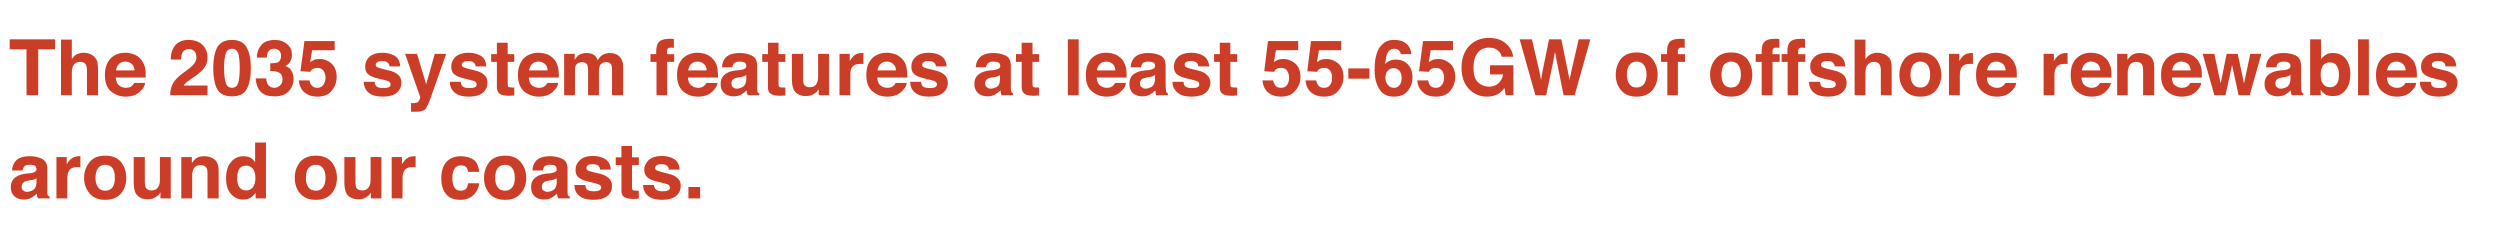
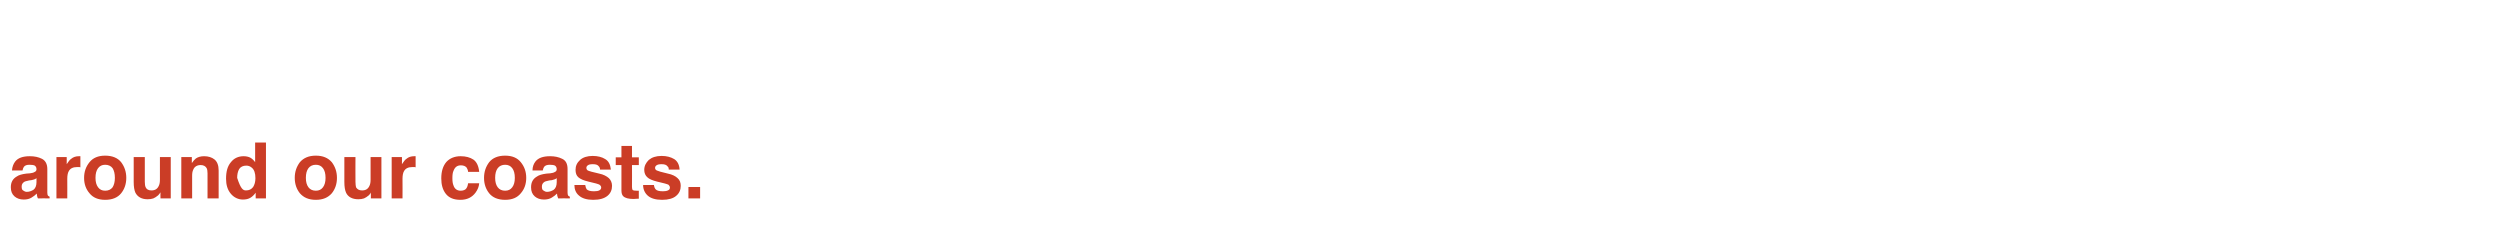
<svg xmlns="http://www.w3.org/2000/svg" version="1.1" width="877px" height="87.5px" viewBox="0 -10 877 87.5" style="top:-10px">
  <desc>The 2035 system features at least 55-65GW of offshore renewables around our coasts.</desc>
  <defs />
  <g id="Polygon102629">
-     <path d="M 12.8 52.5 C 12.6 52.7 12.3 52.8 12.1 52.9 C 11.8 53 11.5 53.1 11 53.2 C 11 53.2 10.2 53.3 10.2 53.3 C 9.4 53.5 8.8 53.6 8.5 53.8 C 7.9 54.2 7.6 54.7 7.6 55.4 C 7.6 56.1 7.7 56.6 8.1 56.8 C 8.5 57.1 8.9 57.3 9.4 57.3 C 10.3 57.3 11 57 11.7 56.6 C 12.4 56.1 12.8 55.2 12.8 53.9 C 12.8 53.9 12.8 52.5 12.8 52.5 Z M 10.5 50.8 C 11.2 50.7 11.7 50.6 12 50.4 C 12.5 50.2 12.8 49.9 12.8 49.4 C 12.8 48.8 12.6 48.4 12.2 48.1 C 11.8 47.9 11.2 47.8 10.4 47.8 C 9.4 47.8 8.8 48 8.4 48.5 C 8.2 48.8 8 49.2 7.9 49.8 C 7.9 49.8 4.2 49.8 4.2 49.8 C 4.3 48.5 4.7 47.5 5.3 46.7 C 6.3 45.4 8 44.8 10.5 44.8 C 12.1 44.8 13.5 45.1 14.7 45.7 C 15.9 46.3 16.6 47.5 16.6 49.3 C 16.6 49.3 16.6 55.9 16.6 55.9 C 16.6 56.3 16.6 56.9 16.6 57.6 C 16.6 58.1 16.7 58.4 16.8 58.6 C 16.9 58.7 17.1 58.9 17.4 59 C 17.37 59.01 17.4 59.6 17.4 59.6 C 17.4 59.6 13.26 59.56 13.3 59.6 C 13.1 59.3 13.1 59 13 58.7 C 13 58.5 12.9 58.2 12.9 57.9 C 12.4 58.4 11.8 58.9 11.1 59.3 C 10.3 59.8 9.4 60 8.3 60 C 7 60 5.9 59.6 5.1 58.9 C 4.2 58.1 3.8 57.1 3.8 55.7 C 3.8 53.9 4.5 52.7 5.9 51.9 C 6.6 51.4 7.7 51.1 9.2 50.9 C 9.2 50.9 10.5 50.8 10.5 50.8 Z M 27.7 44.8 C 27.8 44.8 27.8 44.8 27.9 44.8 C 27.9 44.8 28 44.8 28.2 44.8 C 28.2 44.8 28.2 48.7 28.2 48.7 C 28 48.6 27.8 48.6 27.6 48.6 C 27.4 48.6 27.2 48.6 27.1 48.6 C 25.6 48.6 24.6 49.1 24.1 50.1 C 23.8 50.6 23.6 51.5 23.6 52.7 C 23.63 52.66 23.6 59.6 23.6 59.6 L 19.8 59.6 L 19.8 45.1 L 23.4 45.1 C 23.4 45.1 23.43 47.63 23.4 47.6 C 24 46.7 24.5 46 25 45.7 C 25.7 45.1 26.6 44.8 27.7 44.8 C 27.7 44.8 27.7 44.8 27.7 44.8 Z M 36.9 56.9 C 38 56.9 38.9 56.5 39.5 55.7 C 40 54.9 40.3 53.8 40.3 52.4 C 40.3 50.9 40 49.8 39.5 49 C 38.9 48.2 38 47.8 36.9 47.8 C 35.8 47.8 35 48.2 34.4 49 C 33.8 49.8 33.5 50.9 33.5 52.4 C 33.5 53.8 33.8 54.9 34.4 55.7 C 35 56.5 35.8 56.9 36.9 56.9 C 36.9 56.9 36.9 56.9 36.9 56.9 Z M 44.3 52.4 C 44.3 54.5 43.7 56.3 42.5 57.8 C 41.3 59.3 39.4 60.1 36.9 60.1 C 34.4 60.1 32.6 59.3 31.4 57.8 C 30.1 56.3 29.5 54.5 29.5 52.4 C 29.5 50.3 30.1 48.5 31.4 46.9 C 32.6 45.4 34.4 44.6 36.9 44.6 C 39.4 44.6 41.3 45.4 42.5 46.9 C 43.7 48.5 44.3 50.3 44.3 52.4 C 44.3 52.4 44.3 52.4 44.3 52.4 Z M 50.8 45.1 C 50.8 45.1 50.78 53.82 50.8 53.8 C 50.8 54.6 50.9 55.3 51.1 55.7 C 51.4 56.4 52.1 56.8 53.1 56.8 C 54.4 56.8 55.2 56.3 55.7 55.2 C 56 54.6 56.1 53.9 56.1 53 C 56.09 52.97 56.1 45.1 56.1 45.1 L 59.9 45.1 L 59.9 59.6 L 56.3 59.6 C 56.3 59.6 56.25 57.52 56.3 57.5 C 56.2 57.6 56.1 57.7 56 57.9 C 55.8 58.1 55.7 58.3 55.5 58.5 C 54.9 59 54.3 59.4 53.8 59.6 C 53.2 59.8 52.6 59.9 51.8 59.9 C 49.7 59.9 48.3 59.1 47.5 57.6 C 47.1 56.7 46.9 55.5 46.9 53.8 C 46.91 53.82 46.9 45.1 46.9 45.1 L 50.8 45.1 Z M 71.6 44.8 C 73.1 44.8 74.3 45.2 75.2 45.9 C 76.2 46.7 76.7 48 76.7 49.8 C 76.67 49.83 76.7 59.6 76.7 59.6 L 72.8 59.6 C 72.8 59.6 72.8 50.77 72.8 50.8 C 72.8 50 72.7 49.4 72.5 49 C 72.1 48.3 71.4 47.9 70.4 47.9 C 69.1 47.9 68.2 48.5 67.8 49.5 C 67.5 50.1 67.4 50.8 67.4 51.7 C 67.4 51.74 67.4 59.6 67.4 59.6 L 63.6 59.6 L 63.6 45.1 L 67.3 45.1 C 67.3 45.1 67.28 47.25 67.3 47.2 C 67.8 46.5 68.2 46 68.7 45.6 C 69.4 45.1 70.4 44.8 71.6 44.8 C 71.6 44.8 71.6 44.8 71.6 44.8 Z M 85.5 44.8 C 86.4 44.8 87.2 45 87.8 45.3 C 88.5 45.7 89.1 46.3 89.5 46.9 C 89.5 46.94 89.5 40 89.5 40 L 93.3 40 L 93.3 59.6 L 89.7 59.6 C 89.7 59.6 89.66 57.56 89.7 57.6 C 89.1 58.4 88.5 59 87.8 59.4 C 87.1 59.8 86.3 60 85.2 60 C 83.6 60 82.1 59.3 81 58 C 79.8 56.6 79.3 54.8 79.3 52.7 C 79.3 50.2 79.8 48.3 81 46.9 C 82.1 45.5 83.6 44.8 85.5 44.8 C 85.5 44.8 85.5 44.8 85.5 44.8 Z M 86.3 56.8 C 87.4 56.8 88.2 56.4 88.8 55.6 C 89.3 54.8 89.6 53.8 89.6 52.5 C 89.6 50.8 89.2 49.5 88.3 48.8 C 87.7 48.3 87.1 48.1 86.4 48.1 C 85.3 48.1 84.4 48.5 83.9 49.3 C 83.4 50.2 83.2 51.2 83.2 52.4 C 83.2 53.8 83.4 54.8 83.9 55.6 C 84.5 56.4 85.3 56.8 86.3 56.8 C 86.3 56.8 86.3 56.8 86.3 56.8 Z M 110.8 56.9 C 111.9 56.9 112.7 56.5 113.3 55.7 C 113.9 54.9 114.2 53.8 114.2 52.4 C 114.2 50.9 113.9 49.8 113.3 49 C 112.7 48.2 111.9 47.8 110.8 47.8 C 109.7 47.8 108.8 48.2 108.2 49 C 107.6 49.8 107.3 50.9 107.3 52.4 C 107.3 53.8 107.6 54.9 108.2 55.7 C 108.8 56.5 109.7 56.9 110.8 56.9 C 110.8 56.9 110.8 56.9 110.8 56.9 Z M 118.2 52.4 C 118.2 54.5 117.6 56.3 116.4 57.8 C 115.1 59.3 113.3 60.1 110.8 60.1 C 108.3 60.1 106.5 59.3 105.2 57.8 C 104 56.3 103.4 54.5 103.4 52.4 C 103.4 50.3 104 48.5 105.2 46.9 C 106.5 45.4 108.3 44.6 110.8 44.6 C 113.3 44.6 115.1 45.4 116.4 46.9 C 117.6 48.5 118.2 50.3 118.2 52.4 C 118.2 52.4 118.2 52.4 118.2 52.4 Z M 124.7 45.1 C 124.7 45.1 124.66 53.82 124.7 53.8 C 124.7 54.6 124.8 55.3 124.9 55.7 C 125.3 56.4 126 56.8 127 56.8 C 128.3 56.8 129.1 56.3 129.6 55.2 C 129.9 54.6 130 53.9 130 53 C 129.97 52.97 130 45.1 130 45.1 L 133.8 45.1 L 133.8 59.6 L 130.1 59.6 C 130.1 59.6 130.13 57.52 130.1 57.5 C 130.1 57.6 130 57.7 129.9 57.9 C 129.7 58.1 129.6 58.3 129.4 58.5 C 128.8 59 128.2 59.4 127.7 59.6 C 127.1 59.8 126.5 59.9 125.7 59.9 C 123.6 59.9 122.1 59.1 121.4 57.6 C 121 56.7 120.8 55.5 120.8 53.8 C 120.79 53.82 120.8 45.1 120.8 45.1 L 124.7 45.1 Z M 145.3 44.8 C 145.4 44.8 145.5 44.8 145.5 44.8 C 145.6 44.8 145.7 44.8 145.8 44.8 C 145.8 44.8 145.8 48.7 145.8 48.7 C 145.6 48.6 145.4 48.6 145.2 48.6 C 145 48.6 144.9 48.6 144.7 48.6 C 143.2 48.6 142.2 49.1 141.7 50.1 C 141.4 50.6 141.2 51.5 141.2 52.7 C 141.24 52.66 141.2 59.6 141.2 59.6 L 137.4 59.6 L 137.4 45.1 L 141 45.1 C 141 45.1 141.04 47.63 141 47.6 C 141.6 46.7 142.1 46 142.6 45.7 C 143.3 45.1 144.2 44.8 145.3 44.8 C 145.3 44.8 145.3 44.8 145.3 44.8 Z M 164.2 50.3 C 164.2 49.8 164 49.3 163.7 48.8 C 163.3 48.3 162.6 48 161.7 48 C 160.4 48 159.6 48.6 159.1 49.9 C 158.8 50.5 158.7 51.4 158.7 52.5 C 158.7 53.6 158.8 54.4 159.1 55.1 C 159.5 56.3 160.4 56.9 161.6 56.9 C 162.5 56.9 163.2 56.6 163.5 56.2 C 163.9 55.7 164.1 55.1 164.2 54.3 C 164.2 54.3 168.1 54.3 168.1 54.3 C 168 55.5 167.6 56.5 166.8 57.6 C 165.6 59.2 163.9 60.1 161.5 60.1 C 159.2 60.1 157.5 59.4 156.4 58 C 155.3 56.6 154.8 54.8 154.8 52.6 C 154.8 50.1 155.4 48.2 156.6 46.8 C 157.8 45.5 159.5 44.8 161.6 44.8 C 163.4 44.8 164.9 45.2 166.1 46 C 167.2 46.8 167.9 48.2 168.1 50.3 C 168.1 50.3 164.2 50.3 164.2 50.3 Z M 177.2 56.9 C 178.3 56.9 179.1 56.5 179.7 55.7 C 180.3 54.9 180.6 53.8 180.6 52.4 C 180.6 50.9 180.3 49.8 179.7 49 C 179.1 48.2 178.3 47.8 177.2 47.8 C 176.1 47.8 175.2 48.2 174.6 49 C 174 49.8 173.7 50.9 173.7 52.4 C 173.7 53.8 174 54.9 174.6 55.7 C 175.2 56.5 176.1 56.9 177.2 56.9 C 177.2 56.9 177.2 56.9 177.2 56.9 Z M 184.6 52.4 C 184.6 54.5 184 56.3 182.7 57.8 C 181.5 59.3 179.7 60.1 177.2 60.1 C 174.7 60.1 172.8 59.3 171.6 57.8 C 170.4 56.3 169.8 54.5 169.8 52.4 C 169.8 50.3 170.4 48.5 171.6 46.9 C 172.8 45.4 174.7 44.6 177.2 44.6 C 179.7 44.6 181.5 45.4 182.7 46.9 C 184 48.5 184.6 50.3 184.6 52.4 C 184.6 52.4 184.6 52.4 184.6 52.4 Z M 195.3 52.5 C 195.1 52.7 194.8 52.8 194.6 52.9 C 194.3 53 194 53.1 193.6 53.2 C 193.6 53.2 192.7 53.3 192.7 53.3 C 191.9 53.5 191.3 53.6 191 53.8 C 190.4 54.2 190.1 54.7 190.1 55.4 C 190.1 56.1 190.2 56.6 190.6 56.8 C 191 57.1 191.4 57.3 191.9 57.3 C 192.8 57.3 193.5 57 194.2 56.6 C 194.9 56.1 195.3 55.2 195.3 53.9 C 195.3 53.9 195.3 52.5 195.3 52.5 Z M 193 50.8 C 193.7 50.7 194.2 50.6 194.5 50.4 C 195 50.2 195.3 49.9 195.3 49.4 C 195.3 48.8 195.1 48.4 194.7 48.1 C 194.3 47.9 193.7 47.8 192.9 47.8 C 192 47.8 191.3 48 190.9 48.5 C 190.7 48.8 190.5 49.2 190.4 49.8 C 190.4 49.8 186.8 49.8 186.8 49.8 C 186.8 48.5 187.2 47.5 187.8 46.7 C 188.8 45.4 190.5 44.8 193 44.8 C 194.6 44.8 196 45.1 197.2 45.7 C 198.5 46.3 199.1 47.5 199.1 49.3 C 199.1 49.3 199.1 55.9 199.1 55.9 C 199.1 56.3 199.1 56.9 199.1 57.6 C 199.1 58.1 199.2 58.4 199.3 58.6 C 199.4 58.7 199.6 58.9 199.9 59 C 199.88 59.01 199.9 59.6 199.9 59.6 C 199.9 59.6 195.77 59.56 195.8 59.6 C 195.7 59.3 195.6 59 195.5 58.7 C 195.5 58.5 195.4 58.2 195.4 57.9 C 194.9 58.4 194.3 58.9 193.6 59.3 C 192.8 59.8 191.9 60 190.8 60 C 189.5 60 188.4 59.6 187.6 58.9 C 186.7 58.1 186.3 57.1 186.3 55.7 C 186.3 53.9 187 52.7 188.4 51.9 C 189.1 51.4 190.2 51.1 191.7 50.9 C 191.7 50.9 193 50.8 193 50.8 Z M 205.3 54.9 C 205.4 55.6 205.6 56.1 205.8 56.4 C 206.3 56.9 207.2 57.1 208.4 57.1 C 209.2 57.1 209.8 57 210.2 56.8 C 210.6 56.6 210.9 56.3 210.9 55.8 C 210.9 55.4 210.7 55.1 210.3 54.8 C 210 54.6 208.7 54.2 206.4 53.7 C 204.7 53.3 203.6 52.8 202.9 52.2 C 202.2 51.6 201.9 50.7 201.9 49.6 C 201.9 48.2 202.4 47.1 203.5 46.1 C 204.5 45.2 206 44.7 207.9 44.7 C 209.7 44.7 211.2 45.1 212.3 45.8 C 213.5 46.5 214.1 47.7 214.3 49.5 C 214.3 49.5 210.5 49.5 210.5 49.5 C 210.5 49 210.3 48.6 210.1 48.4 C 209.7 47.8 209 47.6 208 47.6 C 207.1 47.6 206.6 47.7 206.2 48 C 205.9 48.2 205.7 48.5 205.7 48.9 C 205.7 49.3 205.9 49.6 206.2 49.8 C 206.6 50 207.9 50.4 210.2 50.9 C 211.7 51.2 212.8 51.8 213.6 52.5 C 214.3 53.2 214.7 54.1 214.7 55.2 C 214.7 56.6 214.2 57.8 213.1 58.7 C 212 59.6 210.4 60.1 208.1 60.1 C 205.9 60.1 204.2 59.6 203.1 58.6 C 202 57.7 201.5 56.4 201.5 54.9 C 201.5 54.9 205.3 54.9 205.3 54.9 Z M 216 47.9 L 216 45.2 L 218 45.2 L 218 41.2 L 221.7 41.2 L 221.7 45.2 L 224.1 45.2 L 224.1 47.9 L 221.7 47.9 C 221.7 47.9 221.74 55.57 221.7 55.6 C 221.7 56.2 221.8 56.5 222 56.7 C 222.1 56.8 222.6 56.9 223.3 56.9 C 223.5 56.9 223.6 56.9 223.7 56.9 C 223.8 56.9 224 56.9 224.1 56.9 C 224.08 56.87 224.1 59.7 224.1 59.7 C 224.1 59.7 222.29 59.76 222.3 59.8 C 220.5 59.8 219.3 59.5 218.6 58.8 C 218.2 58.4 218 57.7 218 56.8 C 218 56.83 218 47.9 218 47.9 L 216 47.9 Z M 229.4 54.9 C 229.5 55.6 229.7 56.1 230 56.4 C 230.4 56.9 231.3 57.1 232.6 57.1 C 233.3 57.1 233.9 57 234.3 56.8 C 234.8 56.6 235 56.3 235 55.8 C 235 55.4 234.8 55.1 234.5 54.8 C 234.1 54.6 232.8 54.2 230.5 53.7 C 228.9 53.3 227.7 52.8 227.1 52.2 C 226.4 51.6 226 50.7 226 49.6 C 226 48.2 226.6 47.1 227.6 46.1 C 228.7 45.2 230.1 44.7 232.1 44.7 C 233.9 44.7 235.3 45.1 236.5 45.8 C 237.6 46.5 238.3 47.7 238.4 49.5 C 238.4 49.5 234.6 49.5 234.6 49.5 C 234.6 49 234.5 48.6 234.2 48.4 C 233.8 47.8 233.1 47.6 232.1 47.6 C 231.3 47.6 230.7 47.7 230.3 48 C 230 48.2 229.8 48.5 229.8 48.9 C 229.8 49.3 230 49.6 230.4 49.8 C 230.8 50 232.1 50.4 234.3 50.9 C 235.8 51.2 237 51.8 237.7 52.5 C 238.5 53.2 238.8 54.1 238.8 55.2 C 238.8 56.6 238.3 57.8 237.2 58.7 C 236.2 59.6 234.5 60.1 232.3 60.1 C 230 60.1 228.3 59.6 227.2 58.6 C 226.2 57.7 225.6 56.4 225.6 54.9 C 225.6 54.9 229.4 54.9 229.4 54.9 Z M 241.5 55.6 L 245.6 55.6 L 245.6 59.6 L 241.5 59.6 L 241.5 55.6 Z " stroke="none" fill="#cb3d26" />
+     <path d="M 12.8 52.5 C 12.6 52.7 12.3 52.8 12.1 52.9 C 11.8 53 11.5 53.1 11 53.2 C 11 53.2 10.2 53.3 10.2 53.3 C 9.4 53.5 8.8 53.6 8.5 53.8 C 7.9 54.2 7.6 54.7 7.6 55.4 C 7.6 56.1 7.7 56.6 8.1 56.8 C 8.5 57.1 8.9 57.3 9.4 57.3 C 10.3 57.3 11 57 11.7 56.6 C 12.4 56.1 12.8 55.2 12.8 53.9 C 12.8 53.9 12.8 52.5 12.8 52.5 Z M 10.5 50.8 C 11.2 50.7 11.7 50.6 12 50.4 C 12.5 50.2 12.8 49.9 12.8 49.4 C 12.8 48.8 12.6 48.4 12.2 48.1 C 11.8 47.9 11.2 47.8 10.4 47.8 C 9.4 47.8 8.8 48 8.4 48.5 C 8.2 48.8 8 49.2 7.9 49.8 C 7.9 49.8 4.2 49.8 4.2 49.8 C 4.3 48.5 4.7 47.5 5.3 46.7 C 6.3 45.4 8 44.8 10.5 44.8 C 12.1 44.8 13.5 45.1 14.7 45.7 C 15.9 46.3 16.6 47.5 16.6 49.3 C 16.6 49.3 16.6 55.9 16.6 55.9 C 16.6 56.3 16.6 56.9 16.6 57.6 C 16.6 58.1 16.7 58.4 16.8 58.6 C 16.9 58.7 17.1 58.9 17.4 59 C 17.37 59.01 17.4 59.6 17.4 59.6 C 17.4 59.6 13.26 59.56 13.3 59.6 C 13.1 59.3 13.1 59 13 58.7 C 13 58.5 12.9 58.2 12.9 57.9 C 12.4 58.4 11.8 58.9 11.1 59.3 C 10.3 59.8 9.4 60 8.3 60 C 7 60 5.9 59.6 5.1 58.9 C 4.2 58.1 3.8 57.1 3.8 55.7 C 3.8 53.9 4.5 52.7 5.9 51.9 C 6.6 51.4 7.7 51.1 9.2 50.9 C 9.2 50.9 10.5 50.8 10.5 50.8 Z M 27.7 44.8 C 27.8 44.8 27.8 44.8 27.9 44.8 C 27.9 44.8 28 44.8 28.2 44.8 C 28.2 44.8 28.2 48.7 28.2 48.7 C 28 48.6 27.8 48.6 27.6 48.6 C 27.4 48.6 27.2 48.6 27.1 48.6 C 25.6 48.6 24.6 49.1 24.1 50.1 C 23.8 50.6 23.6 51.5 23.6 52.7 C 23.63 52.66 23.6 59.6 23.6 59.6 L 19.8 59.6 L 19.8 45.1 L 23.4 45.1 C 23.4 45.1 23.43 47.63 23.4 47.6 C 24 46.7 24.5 46 25 45.7 C 25.7 45.1 26.6 44.8 27.7 44.8 C 27.7 44.8 27.7 44.8 27.7 44.8 Z M 36.9 56.9 C 38 56.9 38.9 56.5 39.5 55.7 C 40 54.9 40.3 53.8 40.3 52.4 C 40.3 50.9 40 49.8 39.5 49 C 38.9 48.2 38 47.8 36.9 47.8 C 35.8 47.8 35 48.2 34.4 49 C 33.8 49.8 33.5 50.9 33.5 52.4 C 33.5 53.8 33.8 54.9 34.4 55.7 C 35 56.5 35.8 56.9 36.9 56.9 C 36.9 56.9 36.9 56.9 36.9 56.9 Z M 44.3 52.4 C 44.3 54.5 43.7 56.3 42.5 57.8 C 41.3 59.3 39.4 60.1 36.9 60.1 C 34.4 60.1 32.6 59.3 31.4 57.8 C 30.1 56.3 29.5 54.5 29.5 52.4 C 29.5 50.3 30.1 48.5 31.4 46.9 C 32.6 45.4 34.4 44.6 36.9 44.6 C 39.4 44.6 41.3 45.4 42.5 46.9 C 43.7 48.5 44.3 50.3 44.3 52.4 C 44.3 52.4 44.3 52.4 44.3 52.4 Z M 50.8 45.1 C 50.8 45.1 50.78 53.82 50.8 53.8 C 50.8 54.6 50.9 55.3 51.1 55.7 C 51.4 56.4 52.1 56.8 53.1 56.8 C 54.4 56.8 55.2 56.3 55.7 55.2 C 56 54.6 56.1 53.9 56.1 53 C 56.09 52.97 56.1 45.1 56.1 45.1 L 59.9 45.1 L 59.9 59.6 L 56.3 59.6 C 56.3 59.6 56.25 57.52 56.3 57.5 C 56.2 57.6 56.1 57.7 56 57.9 C 55.8 58.1 55.7 58.3 55.5 58.5 C 54.9 59 54.3 59.4 53.8 59.6 C 53.2 59.8 52.6 59.9 51.8 59.9 C 49.7 59.9 48.3 59.1 47.5 57.6 C 47.1 56.7 46.9 55.5 46.9 53.8 C 46.91 53.82 46.9 45.1 46.9 45.1 L 50.8 45.1 Z M 71.6 44.8 C 73.1 44.8 74.3 45.2 75.2 45.9 C 76.2 46.7 76.7 48 76.7 49.8 C 76.67 49.83 76.7 59.6 76.7 59.6 L 72.8 59.6 C 72.8 59.6 72.8 50.77 72.8 50.8 C 72.8 50 72.7 49.4 72.5 49 C 72.1 48.3 71.4 47.9 70.4 47.9 C 69.1 47.9 68.2 48.5 67.8 49.5 C 67.5 50.1 67.4 50.8 67.4 51.7 C 67.4 51.74 67.4 59.6 67.4 59.6 L 63.6 59.6 L 63.6 45.1 L 67.3 45.1 C 67.3 45.1 67.28 47.25 67.3 47.2 C 67.8 46.5 68.2 46 68.7 45.6 C 69.4 45.1 70.4 44.8 71.6 44.8 C 71.6 44.8 71.6 44.8 71.6 44.8 Z M 85.5 44.8 C 86.4 44.8 87.2 45 87.8 45.3 C 88.5 45.7 89.1 46.3 89.5 46.9 C 89.5 46.94 89.5 40 89.5 40 L 93.3 40 L 93.3 59.6 L 89.7 59.6 C 89.7 59.6 89.66 57.56 89.7 57.6 C 89.1 58.4 88.5 59 87.8 59.4 C 87.1 59.8 86.3 60 85.2 60 C 83.6 60 82.1 59.3 81 58 C 79.8 56.6 79.3 54.8 79.3 52.7 C 79.3 50.2 79.8 48.3 81 46.9 C 82.1 45.5 83.6 44.8 85.5 44.8 C 85.5 44.8 85.5 44.8 85.5 44.8 Z M 86.3 56.8 C 87.4 56.8 88.2 56.4 88.8 55.6 C 89.3 54.8 89.6 53.8 89.6 52.5 C 89.6 50.8 89.2 49.5 88.3 48.8 C 87.7 48.3 87.1 48.1 86.4 48.1 C 85.3 48.1 84.4 48.5 83.9 49.3 C 83.4 50.2 83.2 51.2 83.2 52.4 C 84.5 56.4 85.3 56.8 86.3 56.8 C 86.3 56.8 86.3 56.8 86.3 56.8 Z M 110.8 56.9 C 111.9 56.9 112.7 56.5 113.3 55.7 C 113.9 54.9 114.2 53.8 114.2 52.4 C 114.2 50.9 113.9 49.8 113.3 49 C 112.7 48.2 111.9 47.8 110.8 47.8 C 109.7 47.8 108.8 48.2 108.2 49 C 107.6 49.8 107.3 50.9 107.3 52.4 C 107.3 53.8 107.6 54.9 108.2 55.7 C 108.8 56.5 109.7 56.9 110.8 56.9 C 110.8 56.9 110.8 56.9 110.8 56.9 Z M 118.2 52.4 C 118.2 54.5 117.6 56.3 116.4 57.8 C 115.1 59.3 113.3 60.1 110.8 60.1 C 108.3 60.1 106.5 59.3 105.2 57.8 C 104 56.3 103.4 54.5 103.4 52.4 C 103.4 50.3 104 48.5 105.2 46.9 C 106.5 45.4 108.3 44.6 110.8 44.6 C 113.3 44.6 115.1 45.4 116.4 46.9 C 117.6 48.5 118.2 50.3 118.2 52.4 C 118.2 52.4 118.2 52.4 118.2 52.4 Z M 124.7 45.1 C 124.7 45.1 124.66 53.82 124.7 53.8 C 124.7 54.6 124.8 55.3 124.9 55.7 C 125.3 56.4 126 56.8 127 56.8 C 128.3 56.8 129.1 56.3 129.6 55.2 C 129.9 54.6 130 53.9 130 53 C 129.97 52.97 130 45.1 130 45.1 L 133.8 45.1 L 133.8 59.6 L 130.1 59.6 C 130.1 59.6 130.13 57.52 130.1 57.5 C 130.1 57.6 130 57.7 129.9 57.9 C 129.7 58.1 129.6 58.3 129.4 58.5 C 128.8 59 128.2 59.4 127.7 59.6 C 127.1 59.8 126.5 59.9 125.7 59.9 C 123.6 59.9 122.1 59.1 121.4 57.6 C 121 56.7 120.8 55.5 120.8 53.8 C 120.79 53.82 120.8 45.1 120.8 45.1 L 124.7 45.1 Z M 145.3 44.8 C 145.4 44.8 145.5 44.8 145.5 44.8 C 145.6 44.8 145.7 44.8 145.8 44.8 C 145.8 44.8 145.8 48.7 145.8 48.7 C 145.6 48.6 145.4 48.6 145.2 48.6 C 145 48.6 144.9 48.6 144.7 48.6 C 143.2 48.6 142.2 49.1 141.7 50.1 C 141.4 50.6 141.2 51.5 141.2 52.7 C 141.24 52.66 141.2 59.6 141.2 59.6 L 137.4 59.6 L 137.4 45.1 L 141 45.1 C 141 45.1 141.04 47.63 141 47.6 C 141.6 46.7 142.1 46 142.6 45.7 C 143.3 45.1 144.2 44.8 145.3 44.8 C 145.3 44.8 145.3 44.8 145.3 44.8 Z M 164.2 50.3 C 164.2 49.8 164 49.3 163.7 48.8 C 163.3 48.3 162.6 48 161.7 48 C 160.4 48 159.6 48.6 159.1 49.9 C 158.8 50.5 158.7 51.4 158.7 52.5 C 158.7 53.6 158.8 54.4 159.1 55.1 C 159.5 56.3 160.4 56.9 161.6 56.9 C 162.5 56.9 163.2 56.6 163.5 56.2 C 163.9 55.7 164.1 55.1 164.2 54.3 C 164.2 54.3 168.1 54.3 168.1 54.3 C 168 55.5 167.6 56.5 166.8 57.6 C 165.6 59.2 163.9 60.1 161.5 60.1 C 159.2 60.1 157.5 59.4 156.4 58 C 155.3 56.6 154.8 54.8 154.8 52.6 C 154.8 50.1 155.4 48.2 156.6 46.8 C 157.8 45.5 159.5 44.8 161.6 44.8 C 163.4 44.8 164.9 45.2 166.1 46 C 167.2 46.8 167.9 48.2 168.1 50.3 C 168.1 50.3 164.2 50.3 164.2 50.3 Z M 177.2 56.9 C 178.3 56.9 179.1 56.5 179.7 55.7 C 180.3 54.9 180.6 53.8 180.6 52.4 C 180.6 50.9 180.3 49.8 179.7 49 C 179.1 48.2 178.3 47.8 177.2 47.8 C 176.1 47.8 175.2 48.2 174.6 49 C 174 49.8 173.7 50.9 173.7 52.4 C 173.7 53.8 174 54.9 174.6 55.7 C 175.2 56.5 176.1 56.9 177.2 56.9 C 177.2 56.9 177.2 56.9 177.2 56.9 Z M 184.6 52.4 C 184.6 54.5 184 56.3 182.7 57.8 C 181.5 59.3 179.7 60.1 177.2 60.1 C 174.7 60.1 172.8 59.3 171.6 57.8 C 170.4 56.3 169.8 54.5 169.8 52.4 C 169.8 50.3 170.4 48.5 171.6 46.9 C 172.8 45.4 174.7 44.6 177.2 44.6 C 179.7 44.6 181.5 45.4 182.7 46.9 C 184 48.5 184.6 50.3 184.6 52.4 C 184.6 52.4 184.6 52.4 184.6 52.4 Z M 195.3 52.5 C 195.1 52.7 194.8 52.8 194.6 52.9 C 194.3 53 194 53.1 193.6 53.2 C 193.6 53.2 192.7 53.3 192.7 53.3 C 191.9 53.5 191.3 53.6 191 53.8 C 190.4 54.2 190.1 54.7 190.1 55.4 C 190.1 56.1 190.2 56.6 190.6 56.8 C 191 57.1 191.4 57.3 191.9 57.3 C 192.8 57.3 193.5 57 194.2 56.6 C 194.9 56.1 195.3 55.2 195.3 53.9 C 195.3 53.9 195.3 52.5 195.3 52.5 Z M 193 50.8 C 193.7 50.7 194.2 50.6 194.5 50.4 C 195 50.2 195.3 49.9 195.3 49.4 C 195.3 48.8 195.1 48.4 194.7 48.1 C 194.3 47.9 193.7 47.8 192.9 47.8 C 192 47.8 191.3 48 190.9 48.5 C 190.7 48.8 190.5 49.2 190.4 49.8 C 190.4 49.8 186.8 49.8 186.8 49.8 C 186.8 48.5 187.2 47.5 187.8 46.7 C 188.8 45.4 190.5 44.8 193 44.8 C 194.6 44.8 196 45.1 197.2 45.7 C 198.5 46.3 199.1 47.5 199.1 49.3 C 199.1 49.3 199.1 55.9 199.1 55.9 C 199.1 56.3 199.1 56.9 199.1 57.6 C 199.1 58.1 199.2 58.4 199.3 58.6 C 199.4 58.7 199.6 58.9 199.9 59 C 199.88 59.01 199.9 59.6 199.9 59.6 C 199.9 59.6 195.77 59.56 195.8 59.6 C 195.7 59.3 195.6 59 195.5 58.7 C 195.5 58.5 195.4 58.2 195.4 57.9 C 194.9 58.4 194.3 58.9 193.6 59.3 C 192.8 59.8 191.9 60 190.8 60 C 189.5 60 188.4 59.6 187.6 58.9 C 186.7 58.1 186.3 57.1 186.3 55.7 C 186.3 53.9 187 52.7 188.4 51.9 C 189.1 51.4 190.2 51.1 191.7 50.9 C 191.7 50.9 193 50.8 193 50.8 Z M 205.3 54.9 C 205.4 55.6 205.6 56.1 205.8 56.4 C 206.3 56.9 207.2 57.1 208.4 57.1 C 209.2 57.1 209.8 57 210.2 56.8 C 210.6 56.6 210.9 56.3 210.9 55.8 C 210.9 55.4 210.7 55.1 210.3 54.8 C 210 54.6 208.7 54.2 206.4 53.7 C 204.7 53.3 203.6 52.8 202.9 52.2 C 202.2 51.6 201.9 50.7 201.9 49.6 C 201.9 48.2 202.4 47.1 203.5 46.1 C 204.5 45.2 206 44.7 207.9 44.7 C 209.7 44.7 211.2 45.1 212.3 45.8 C 213.5 46.5 214.1 47.7 214.3 49.5 C 214.3 49.5 210.5 49.5 210.5 49.5 C 210.5 49 210.3 48.6 210.1 48.4 C 209.7 47.8 209 47.6 208 47.6 C 207.1 47.6 206.6 47.7 206.2 48 C 205.9 48.2 205.7 48.5 205.7 48.9 C 205.7 49.3 205.9 49.6 206.2 49.8 C 206.6 50 207.9 50.4 210.2 50.9 C 211.7 51.2 212.8 51.8 213.6 52.5 C 214.3 53.2 214.7 54.1 214.7 55.2 C 214.7 56.6 214.2 57.8 213.1 58.7 C 212 59.6 210.4 60.1 208.1 60.1 C 205.9 60.1 204.2 59.6 203.1 58.6 C 202 57.7 201.5 56.4 201.5 54.9 C 201.5 54.9 205.3 54.9 205.3 54.9 Z M 216 47.9 L 216 45.2 L 218 45.2 L 218 41.2 L 221.7 41.2 L 221.7 45.2 L 224.1 45.2 L 224.1 47.9 L 221.7 47.9 C 221.7 47.9 221.74 55.57 221.7 55.6 C 221.7 56.2 221.8 56.5 222 56.7 C 222.1 56.8 222.6 56.9 223.3 56.9 C 223.5 56.9 223.6 56.9 223.7 56.9 C 223.8 56.9 224 56.9 224.1 56.9 C 224.08 56.87 224.1 59.7 224.1 59.7 C 224.1 59.7 222.29 59.76 222.3 59.8 C 220.5 59.8 219.3 59.5 218.6 58.8 C 218.2 58.4 218 57.7 218 56.8 C 218 56.83 218 47.9 218 47.9 L 216 47.9 Z M 229.4 54.9 C 229.5 55.6 229.7 56.1 230 56.4 C 230.4 56.9 231.3 57.1 232.6 57.1 C 233.3 57.1 233.9 57 234.3 56.8 C 234.8 56.6 235 56.3 235 55.8 C 235 55.4 234.8 55.1 234.5 54.8 C 234.1 54.6 232.8 54.2 230.5 53.7 C 228.9 53.3 227.7 52.8 227.1 52.2 C 226.4 51.6 226 50.7 226 49.6 C 226 48.2 226.6 47.1 227.6 46.1 C 228.7 45.2 230.1 44.7 232.1 44.7 C 233.9 44.7 235.3 45.1 236.5 45.8 C 237.6 46.5 238.3 47.7 238.4 49.5 C 238.4 49.5 234.6 49.5 234.6 49.5 C 234.6 49 234.5 48.6 234.2 48.4 C 233.8 47.8 233.1 47.6 232.1 47.6 C 231.3 47.6 230.7 47.7 230.3 48 C 230 48.2 229.8 48.5 229.8 48.9 C 229.8 49.3 230 49.6 230.4 49.8 C 230.8 50 232.1 50.4 234.3 50.9 C 235.8 51.2 237 51.8 237.7 52.5 C 238.5 53.2 238.8 54.1 238.8 55.2 C 238.8 56.6 238.3 57.8 237.2 58.7 C 236.2 59.6 234.5 60.1 232.3 60.1 C 230 60.1 228.3 59.6 227.2 58.6 C 226.2 57.7 225.6 56.4 225.6 54.9 C 225.6 54.9 229.4 54.9 229.4 54.9 Z M 241.5 55.6 L 245.6 55.6 L 245.6 59.6 L 241.5 59.6 L 241.5 55.6 Z " stroke="none" fill="#cb3d26" />
  </g>
  <g id="Polygon102628">
-     <path d="M 19.3 3.8 L 19.3 7.3 L 13.4 7.3 L 13.4 23.4 L 9.3 23.4 L 9.3 7.3 L 3.4 7.3 L 3.4 3.8 L 19.3 3.8 Z M 29.3 8.5 C 30.2 8.5 31 8.7 31.7 9 C 32.5 9.3 33.1 9.8 33.5 10.4 C 33.9 11 34.2 11.5 34.2 12.1 C 34.3 12.6 34.4 13.6 34.4 14.9 C 34.38 14.87 34.4 23.4 34.4 23.4 L 30.5 23.4 C 30.5 23.4 30.52 14.56 30.5 14.6 C 30.5 13.8 30.4 13.2 30.1 12.7 C 29.8 12 29.1 11.7 28.2 11.7 C 27.2 11.7 26.4 12 25.9 12.7 C 25.4 13.3 25.2 14.3 25.2 15.5 C 25.15 15.53 25.2 23.4 25.2 23.4 L 21.4 23.4 L 21.4 3.9 L 25.2 3.9 C 25.2 3.9 25.15 10.78 25.2 10.8 C 25.7 9.9 26.3 9.4 27 9 C 27.8 8.7 28.5 8.5 29.3 8.5 C 29.3 8.5 29.3 8.5 29.3 8.5 Z M 44 11.6 C 43 11.6 42.2 11.9 41.7 12.5 C 41.2 13 40.8 13.8 40.7 14.7 C 40.7 14.7 47.2 14.7 47.2 14.7 C 47.1 13.7 46.8 12.9 46.2 12.4 C 45.6 11.9 44.8 11.6 44 11.6 C 44 11.6 44 11.6 44 11.6 Z M 43.9 8.5 C 45.2 8.5 46.3 8.8 47.3 9.2 C 48.4 9.7 49.2 10.4 49.8 11.3 C 50.4 12.2 50.8 13.2 51 14.3 C 51.1 15 51.1 16 51.1 17.2 C 51.1 17.2 40.6 17.2 40.6 17.2 C 40.7 18.6 41.2 19.7 42.1 20.2 C 42.7 20.6 43.4 20.8 44.2 20.8 C 45.1 20.8 45.8 20.6 46.3 20.1 C 46.6 19.9 46.8 19.6 47.1 19.1 C 47.1 19.1 50.9 19.1 50.9 19.1 C 50.8 20 50.4 20.9 49.5 21.7 C 48.2 23.2 46.4 23.9 44.1 23.9 C 42.2 23.9 40.5 23.3 39 22.1 C 37.5 20.9 36.8 19 36.8 16.3 C 36.8 13.8 37.5 11.9 38.8 10.5 C 40.1 9.2 41.8 8.5 43.9 8.5 C 43.9 8.5 43.9 8.5 43.9 8.5 Z M 59.7 23.4 C 59.7 22 60 20.7 60.5 19.6 C 61.1 18.3 62.4 16.9 64.4 15.5 C 66.1 14.3 67.2 13.4 67.7 12.8 C 68.5 12 68.9 11.1 68.9 10.1 C 68.9 9.3 68.7 8.6 68.3 8.1 C 67.8 7.5 67.2 7.2 66.3 7.2 C 65.2 7.2 64.4 7.7 64 8.5 C 63.7 9 63.6 9.8 63.5 10.9 C 63.5 10.9 59.9 10.9 59.9 10.9 C 59.9 9.3 60.2 7.9 60.8 6.9 C 61.8 5 63.6 4 66.1 4 C 68.2 4 69.8 4.6 71 5.7 C 72.2 6.9 72.8 8.4 72.8 10.2 C 72.8 11.6 72.4 12.9 71.5 14 C 71 14.7 70 15.6 68.8 16.5 C 68.8 16.5 67.3 17.5 67.3 17.5 C 66.3 18.2 65.7 18.7 65.3 19 C 65 19.3 64.7 19.6 64.4 20 C 64.43 20.04 72.8 20 72.8 20 L 72.8 23.4 L 59.7 23.4 C 59.7 23.4 59.66 23.36 59.7 23.4 Z M 78.6 13.9 C 78.6 16.1 78.8 17.8 79.2 19 C 79.5 20.2 80.3 20.8 81.4 20.8 C 82.5 20.8 83.2 20.2 83.6 19 C 83.9 17.8 84.1 16.1 84.1 13.9 C 84.1 11.6 83.9 9.9 83.6 8.8 C 83.2 7.7 82.5 7.1 81.4 7.1 C 80.3 7.1 79.5 7.7 79.2 8.8 C 78.8 9.9 78.6 11.6 78.6 13.9 C 78.6 13.9 78.6 13.9 78.6 13.9 Z M 81.4 4 C 83.8 4 85.6 4.9 86.5 6.6 C 87.5 8.3 88 10.8 88 13.9 C 88 17.1 87.5 19.6 86.5 21.3 C 85.6 23 83.8 23.8 81.4 23.8 C 78.9 23.8 77.2 23 76.2 21.3 C 75.3 19.6 74.8 17.1 74.8 13.9 C 74.8 10.8 75.3 8.3 76.2 6.6 C 77.2 4.9 78.9 4 81.4 4 C 81.4 4 81.4 4 81.4 4 Z M 93.4 17.5 C 93.4 18.2 93.6 18.9 93.8 19.4 C 94.3 20.3 95.1 20.8 96.3 20.8 C 97 20.8 97.7 20.5 98.2 20 C 98.8 19.5 99.1 18.8 99.1 17.8 C 99.1 16.5 98.6 15.7 97.5 15.3 C 97 15 96 14.9 94.8 14.9 C 94.8 14.9 94.8 12.2 94.8 12.2 C 96 12.2 96.9 12.1 97.4 11.9 C 98.2 11.5 98.6 10.7 98.6 9.6 C 98.6 8.9 98.4 8.3 98 7.8 C 97.5 7.4 96.9 7.1 96.2 7.1 C 95.3 7.1 94.6 7.4 94.2 8 C 93.8 8.5 93.6 9.3 93.6 10.2 C 93.6 10.2 90.1 10.2 90.1 10.2 C 90.1 9.3 90.3 8.4 90.6 7.5 C 90.9 6.8 91.4 6.1 92 5.4 C 92.5 5 93.1 4.6 93.8 4.4 C 94.5 4.2 95.3 4 96.3 4 C 98.1 4 99.6 4.5 100.7 5.5 C 101.9 6.4 102.4 7.7 102.4 9.3 C 102.4 10.4 102.1 11.4 101.4 12.2 C 101 12.6 100.5 13 100.1 13.2 C 100.4 13.2 100.9 13.5 101.6 14 C 102.5 14.9 103 16.2 103 17.7 C 103 19.3 102.4 20.8 101.3 22 C 100.2 23.2 98.5 23.8 96.3 23.8 C 93.6 23.8 91.7 23 90.7 21.2 C 90.1 20.2 89.8 19 89.7 17.5 C 89.7 17.5 93.4 17.5 93.4 17.5 Z M 108.6 18.2 C 108.7 19 109 19.7 109.5 20.1 C 109.9 20.6 110.5 20.8 111.3 20.8 C 112.2 20.8 112.9 20.5 113.4 19.8 C 113.9 19.1 114.2 18.3 114.2 17.3 C 114.2 16.3 113.9 15.5 113.5 14.8 C 113 14.2 112.3 13.8 111.3 13.8 C 110.9 13.8 110.5 13.9 110.2 14 C 109.6 14.2 109.1 14.6 108.8 15.2 C 108.82 15.17 105.4 15 105.4 15 L 106.8 4.4 L 117.4 4.4 L 117.4 7.6 L 109.5 7.6 C 109.5 7.6 108.82 11.8 108.8 11.8 C 109.4 11.4 109.9 11.2 110.2 11 C 110.7 10.8 111.4 10.7 112.2 10.7 C 113.8 10.7 115.2 11.3 116.3 12.3 C 117.5 13.4 118.1 15 118.1 17 C 118.1 18.8 117.5 20.4 116.4 21.8 C 115.3 23.2 113.6 23.9 111.3 23.9 C 109.5 23.9 108 23.4 106.8 22.4 C 105.6 21.4 105 20 104.8 18.2 C 104.8 18.2 108.6 18.2 108.6 18.2 Z M 131.4 18.7 C 131.5 19.4 131.7 19.9 132 20.2 C 132.4 20.7 133.3 20.9 134.6 20.9 C 135.3 20.9 135.9 20.8 136.4 20.6 C 136.8 20.4 137 20.1 137 19.6 C 137 19.2 136.8 18.9 136.5 18.6 C 136.1 18.4 134.8 18 132.5 17.5 C 130.9 17.1 129.7 16.6 129.1 16 C 128.4 15.4 128.1 14.5 128.1 13.4 C 128.1 12 128.6 10.9 129.6 9.9 C 130.7 9 132.2 8.5 134.1 8.5 C 135.9 8.5 137.3 8.9 138.5 9.6 C 139.6 10.3 140.3 11.5 140.4 13.3 C 140.4 13.3 136.7 13.3 136.7 13.3 C 136.6 12.8 136.5 12.4 136.2 12.2 C 135.8 11.6 135.1 11.4 134.1 11.4 C 133.3 11.4 132.7 11.5 132.4 11.8 C 132 12 131.8 12.3 131.8 12.7 C 131.8 13.1 132 13.4 132.4 13.6 C 132.8 13.8 134.1 14.2 136.3 14.7 C 137.8 15 139 15.6 139.7 16.3 C 140.5 17 140.8 17.9 140.8 19 C 140.8 20.4 140.3 21.6 139.2 22.5 C 138.2 23.4 136.5 23.9 134.3 23.9 C 132 23.9 130.3 23.4 129.2 22.4 C 128.2 21.5 127.6 20.2 127.6 18.7 C 127.6 18.7 131.4 18.7 131.4 18.7 Z M 144.2 26.1 C 144.2 26.1 144.66 26.16 144.7 26.2 C 145 26.2 145.4 26.2 145.7 26.1 C 146.1 26.1 146.3 26 146.6 25.8 C 146.8 25.7 147 25.4 147.2 24.9 C 147.4 24.4 147.5 24.1 147.4 24 C 147.43 24 142.1 8.9 142.1 8.9 L 146.3 8.9 L 149.5 19.6 L 152.5 8.9 L 156.5 8.9 C 156.5 8.9 151.53 23.12 151.5 23.1 C 150.6 25.9 149.8 27.6 149.3 28.2 C 148.7 28.9 147.6 29.2 145.9 29.2 C 145.6 29.2 145.3 29.2 145.1 29.2 C 144.9 29.2 144.6 29.2 144.2 29.2 C 144.19 29.16 144.2 26.1 144.2 26.1 Z M 161.6 18.7 C 161.7 19.4 161.9 19.9 162.2 20.2 C 162.6 20.7 163.5 20.9 164.8 20.9 C 165.5 20.9 166.1 20.8 166.6 20.6 C 167 20.4 167.2 20.1 167.2 19.6 C 167.2 19.2 167 18.9 166.7 18.6 C 166.3 18.4 165 18 162.7 17.5 C 161.1 17.1 159.9 16.6 159.3 16 C 158.6 15.4 158.3 14.5 158.3 13.4 C 158.3 12 158.8 10.9 159.8 9.9 C 160.9 9 162.4 8.5 164.3 8.5 C 166.1 8.5 167.5 8.9 168.7 9.6 C 169.8 10.3 170.5 11.5 170.6 13.3 C 170.6 13.3 166.9 13.3 166.9 13.3 C 166.8 12.8 166.7 12.4 166.4 12.2 C 166 11.6 165.3 11.4 164.3 11.4 C 163.5 11.4 162.9 11.5 162.6 11.8 C 162.2 12 162 12.3 162 12.7 C 162 13.1 162.2 13.4 162.6 13.6 C 163 13.8 164.3 14.2 166.5 14.7 C 168 15 169.2 15.6 169.9 16.3 C 170.7 17 171 17.9 171 19 C 171 20.4 170.5 21.6 169.4 22.5 C 168.4 23.4 166.7 23.9 164.5 23.9 C 162.2 23.9 160.5 23.4 159.4 22.4 C 158.4 21.5 157.8 20.2 157.8 18.7 C 157.8 18.7 161.6 18.7 161.6 18.7 Z M 172.3 11.7 L 172.3 9 L 174.3 9 L 174.3 5 L 178.1 5 L 178.1 9 L 180.4 9 L 180.4 11.7 L 178.1 11.7 C 178.1 11.7 178.08 19.37 178.1 19.4 C 178.1 20 178.2 20.3 178.3 20.5 C 178.5 20.6 178.9 20.7 179.7 20.7 C 179.8 20.7 179.9 20.7 180.1 20.7 C 180.2 20.7 180.3 20.7 180.4 20.7 C 180.43 20.67 180.4 23.5 180.4 23.5 C 180.4 23.5 178.64 23.56 178.6 23.6 C 176.9 23.6 175.6 23.3 175 22.6 C 174.6 22.2 174.3 21.5 174.3 20.6 C 174.34 20.63 174.3 11.7 174.3 11.7 L 172.3 11.7 Z M 188.9 11.6 C 187.9 11.6 187.2 11.9 186.6 12.5 C 186.1 13 185.8 13.8 185.6 14.7 C 185.6 14.7 192.1 14.7 192.1 14.7 C 192.1 13.7 191.7 12.9 191.1 12.4 C 190.5 11.9 189.8 11.6 188.9 11.6 C 188.9 11.6 188.9 11.6 188.9 11.6 Z M 188.9 8.5 C 190.1 8.5 191.3 8.8 192.3 9.2 C 193.3 9.7 194.1 10.4 194.8 11.3 C 195.4 12.2 195.7 13.2 195.9 14.3 C 196 15 196.1 16 196 17.2 C 196 17.2 185.5 17.2 185.5 17.2 C 185.6 18.6 186.1 19.7 187 20.2 C 187.6 20.6 188.3 20.8 189.1 20.8 C 190 20.8 190.7 20.6 191.2 20.1 C 191.5 19.9 191.8 19.6 192 19.1 C 192 19.1 195.8 19.1 195.8 19.1 C 195.7 20 195.3 20.9 194.4 21.7 C 193.2 23.2 191.3 23.9 189 23.9 C 187.1 23.9 185.4 23.3 183.9 22.1 C 182.5 20.9 181.7 19 181.7 16.3 C 181.7 13.8 182.4 11.9 183.7 10.5 C 185 9.2 186.8 8.5 188.9 8.5 C 188.9 8.5 188.9 8.5 188.9 8.5 Z M 214.1 8.6 C 214.7 8.6 215.4 8.7 216 9 C 216.6 9.2 217.2 9.6 217.7 10.3 C 218.1 10.8 218.3 11.4 218.5 12.1 C 218.6 12.6 218.6 13.3 218.6 14.3 C 218.62 14.26 218.6 23.4 218.6 23.4 L 214.7 23.4 C 214.7 23.4 214.72 14.16 214.7 14.2 C 214.7 13.6 214.6 13.2 214.5 12.8 C 214.1 12.1 213.5 11.8 212.6 11.8 C 211.6 11.8 210.8 12.2 210.4 13.1 C 210.2 13.6 210.1 14.1 210.1 14.8 C 210.14 14.76 210.1 23.4 210.1 23.4 L 206.3 23.4 C 206.3 23.4 206.33 14.76 206.3 14.8 C 206.3 13.9 206.2 13.3 206.1 12.9 C 205.8 12.2 205.1 11.8 204.2 11.8 C 203.1 11.8 202.4 12.2 202 12.9 C 201.8 13.3 201.7 13.9 201.7 14.7 C 201.72 14.67 201.7 23.4 201.7 23.4 L 197.9 23.4 L 197.9 8.9 L 201.6 8.9 C 201.6 8.9 201.56 11.05 201.6 11 C 202 10.3 202.5 9.8 202.9 9.4 C 203.6 8.9 204.6 8.6 205.7 8.6 C 206.8 8.6 207.7 8.8 208.4 9.3 C 209 9.8 209.4 10.4 209.7 11.1 C 210.2 10.2 210.8 9.6 211.5 9.2 C 212.3 8.8 213.1 8.6 214.1 8.6 C 214.1 8.6 214.1 8.6 214.1 8.6 Z M 235 3.6 C 235.2 3.6 235.4 3.6 235.6 3.6 C 235.8 3.7 236.1 3.7 236.4 3.7 C 236.4 3.7 236.4 6.8 236.4 6.8 C 236.2 6.8 235.8 6.7 235.3 6.7 C 234.8 6.7 234.5 6.8 234.3 7 C 234.1 7.3 234 7.5 234 7.8 C 234 8.1 234 8.5 234 9 C 234.03 9.05 236.5 9 236.5 9 L 236.5 11.7 L 234 11.7 L 234 23.4 L 230.3 23.4 L 230.3 11.7 L 228.2 11.7 L 228.2 9 L 230.2 9 C 230.2 9 230.22 8.12 230.2 8.1 C 230.2 6.6 230.5 5.5 231 4.9 C 231.6 4.1 232.9 3.6 235 3.6 C 235 3.6 235 3.6 235 3.6 Z M 244.7 11.6 C 243.7 11.6 243 11.9 242.4 12.5 C 241.9 13 241.6 13.8 241.4 14.7 C 241.4 14.7 247.9 14.7 247.9 14.7 C 247.9 13.7 247.5 12.9 246.9 12.4 C 246.3 11.9 245.6 11.6 244.7 11.6 C 244.7 11.6 244.7 11.6 244.7 11.6 Z M 244.7 8.5 C 246 8.5 247.1 8.8 248.1 9.2 C 249.1 9.7 249.9 10.4 250.6 11.3 C 251.2 12.2 251.6 13.2 251.7 14.3 C 251.8 15 251.9 16 251.9 17.2 C 251.9 17.2 241.3 17.2 241.3 17.2 C 241.4 18.6 241.9 19.7 242.9 20.2 C 243.4 20.6 244.1 20.8 244.9 20.8 C 245.8 20.8 246.5 20.6 247 20.1 C 247.3 19.9 247.6 19.6 247.8 19.1 C 247.8 19.1 251.7 19.1 251.7 19.1 C 251.6 20 251.1 20.9 250.3 21.7 C 249 23.2 247.2 23.9 244.8 23.9 C 242.9 23.9 241.2 23.3 239.7 22.1 C 238.3 20.9 237.5 19 237.5 16.3 C 237.5 13.8 238.2 11.9 239.5 10.5 C 240.9 9.2 242.6 8.5 244.7 8.5 C 244.7 8.5 244.7 8.5 244.7 8.5 Z M 261.8 16.3 C 261.6 16.5 261.3 16.6 261.1 16.7 C 260.8 16.8 260.5 16.9 260.1 17 C 260.1 17 259.2 17.1 259.2 17.1 C 258.4 17.3 257.8 17.4 257.5 17.6 C 256.9 18 256.6 18.5 256.6 19.2 C 256.6 19.9 256.8 20.4 257.1 20.6 C 257.5 20.9 257.9 21.1 258.4 21.1 C 259.3 21.1 260 20.8 260.7 20.4 C 261.4 19.9 261.8 19 261.8 17.7 C 261.8 17.7 261.8 16.3 261.8 16.3 Z M 259.5 14.6 C 260.2 14.5 260.7 14.4 261 14.2 C 261.6 14 261.8 13.7 261.8 13.2 C 261.8 12.6 261.6 12.2 261.2 11.9 C 260.8 11.7 260.2 11.6 259.4 11.6 C 258.5 11.6 257.8 11.8 257.4 12.3 C 257.2 12.6 257 13 256.9 13.6 C 256.9 13.6 253.3 13.6 253.3 13.6 C 253.3 12.3 253.7 11.3 254.3 10.5 C 255.3 9.2 257.1 8.6 259.5 8.6 C 261.1 8.6 262.5 8.9 263.7 9.5 C 265 10.1 265.6 11.3 265.6 13.1 C 265.6 13.1 265.6 19.7 265.6 19.7 C 265.6 20.1 265.6 20.7 265.6 21.4 C 265.6 21.9 265.7 22.2 265.8 22.4 C 266 22.5 266.1 22.7 266.4 22.8 C 266.39 22.81 266.4 23.4 266.4 23.4 C 266.4 23.4 262.28 23.36 262.3 23.4 C 262.2 23.1 262.1 22.8 262 22.5 C 262 22.3 262 22 261.9 21.7 C 261.4 22.2 260.8 22.7 260.1 23.1 C 259.3 23.6 258.4 23.8 257.3 23.8 C 256 23.8 254.9 23.4 254.1 22.7 C 253.2 21.9 252.8 20.9 252.8 19.5 C 252.8 17.7 253.5 16.5 254.9 15.7 C 255.6 15.2 256.7 14.9 258.2 14.7 C 258.2 14.7 259.5 14.6 259.5 14.6 Z M 267.4 11.7 L 267.4 9 L 269.4 9 L 269.4 5 L 273.1 5 L 273.1 9 L 275.5 9 L 275.5 11.7 L 273.1 11.7 C 273.1 11.7 273.15 19.37 273.1 19.4 C 273.1 20 273.2 20.3 273.4 20.5 C 273.5 20.6 274 20.7 274.8 20.7 C 274.9 20.7 275 20.7 275.1 20.7 C 275.2 20.7 275.4 20.7 275.5 20.7 C 275.49 20.67 275.5 23.5 275.5 23.5 C 275.5 23.5 273.7 23.56 273.7 23.6 C 271.9 23.6 270.7 23.3 270 22.6 C 269.6 22.2 269.4 21.5 269.4 20.6 C 269.41 20.63 269.4 11.7 269.4 11.7 L 267.4 11.7 Z M 281.7 8.9 C 281.7 8.9 281.69 17.62 281.7 17.6 C 281.7 18.4 281.8 19.1 282 19.5 C 282.3 20.2 283 20.6 284 20.6 C 285.3 20.6 286.2 20.1 286.6 19 C 286.9 18.4 287 17.7 287 16.8 C 287 16.77 287 8.9 287 8.9 L 290.8 8.9 L 290.8 23.4 L 287.2 23.4 C 287.2 23.4 287.16 21.32 287.2 21.3 C 287.1 21.4 287 21.5 286.9 21.7 C 286.8 21.9 286.6 22.1 286.4 22.3 C 285.8 22.8 285.2 23.2 284.7 23.4 C 284.1 23.6 283.5 23.7 282.7 23.7 C 280.6 23.7 279.2 22.9 278.4 21.4 C 278 20.5 277.8 19.3 277.8 17.6 C 277.81 17.62 277.8 8.9 277.8 8.9 L 281.7 8.9 Z M 302.4 8.6 C 302.4 8.6 302.5 8.6 302.5 8.6 C 302.6 8.6 302.7 8.6 302.9 8.6 C 302.9 8.6 302.9 12.5 302.9 12.5 C 302.6 12.4 302.4 12.4 302.2 12.4 C 302 12.4 301.9 12.4 301.8 12.4 C 300.2 12.4 299.2 12.9 298.7 13.9 C 298.4 14.4 298.3 15.3 298.3 16.5 C 298.27 16.46 298.3 23.4 298.3 23.4 L 294.5 23.4 L 294.5 8.9 L 298.1 8.9 C 298.1 8.9 298.07 11.43 298.1 11.4 C 298.7 10.5 299.2 9.8 299.6 9.5 C 300.3 8.9 301.2 8.6 302.4 8.6 C 302.4 8.6 302.4 8.6 302.4 8.6 Z M 311.1 11.6 C 310.1 11.6 309.4 11.9 308.8 12.5 C 308.3 13 308 13.8 307.8 14.7 C 307.8 14.7 314.3 14.7 314.3 14.7 C 314.3 13.7 313.9 12.9 313.3 12.4 C 312.7 11.9 312 11.6 311.1 11.6 C 311.1 11.6 311.1 11.6 311.1 11.6 Z M 311.1 8.5 C 312.3 8.5 313.5 8.8 314.5 9.2 C 315.5 9.7 316.3 10.4 317 11.3 C 317.6 12.2 318 13.2 318.1 14.3 C 318.2 15 318.3 16 318.3 17.2 C 318.3 17.2 307.7 17.2 307.7 17.2 C 307.8 18.6 308.3 19.7 309.2 20.2 C 309.8 20.6 310.5 20.8 311.3 20.8 C 312.2 20.8 312.9 20.6 313.4 20.1 C 313.7 19.9 314 19.6 314.2 19.1 C 314.2 19.1 318.1 19.1 318.1 19.1 C 318 20 317.5 20.9 316.7 21.7 C 315.4 23.2 313.6 23.9 311.2 23.9 C 309.3 23.9 307.6 23.3 306.1 22.1 C 304.7 20.9 303.9 19 303.9 16.3 C 303.9 13.8 304.6 11.9 305.9 10.5 C 307.2 9.2 309 8.5 311.1 8.5 C 311.1 8.5 311.1 8.5 311.1 8.5 Z M 323.1 18.7 C 323.2 19.4 323.4 19.9 323.6 20.2 C 324.1 20.7 325 20.9 326.2 20.9 C 327 20.9 327.6 20.8 328 20.6 C 328.4 20.4 328.7 20.1 328.7 19.6 C 328.7 19.2 328.5 18.9 328.1 18.6 C 327.8 18.4 326.5 18 324.2 17.5 C 322.5 17.1 321.4 16.6 320.7 16 C 320 15.4 319.7 14.5 319.7 13.4 C 319.7 12 320.2 10.9 321.3 9.9 C 322.3 9 323.8 8.5 325.7 8.5 C 327.5 8.5 329 8.9 330.1 9.6 C 331.3 10.3 331.9 11.5 332.1 13.3 C 332.1 13.3 328.3 13.3 328.3 13.3 C 328.3 12.8 328.1 12.4 327.9 12.2 C 327.5 11.6 326.8 11.4 325.8 11.4 C 324.9 11.4 324.4 11.5 324 11.8 C 323.7 12 323.5 12.3 323.5 12.7 C 323.5 13.1 323.7 13.4 324 13.6 C 324.4 13.8 325.7 14.2 328 14.7 C 329.5 15 330.6 15.6 331.4 16.3 C 332.1 17 332.5 17.9 332.5 19 C 332.5 20.4 332 21.6 330.9 22.5 C 329.8 23.4 328.2 23.9 325.9 23.9 C 323.7 23.9 322 23.4 320.9 22.4 C 319.8 21.5 319.3 20.2 319.3 18.7 C 319.3 18.7 323.1 18.7 323.1 18.7 Z M 350.8 16.3 C 350.6 16.5 350.4 16.6 350.1 16.7 C 349.9 16.8 349.5 16.9 349.1 17 C 349.1 17 348.2 17.1 348.2 17.1 C 347.4 17.3 346.9 17.4 346.5 17.6 C 345.9 18 345.6 18.5 345.6 19.2 C 345.6 19.9 345.8 20.4 346.2 20.6 C 346.5 20.9 347 21.1 347.5 21.1 C 348.3 21.1 349.1 20.8 349.8 20.4 C 350.5 19.9 350.8 19 350.8 17.7 C 350.8 17.7 350.8 16.3 350.8 16.3 Z M 348.5 14.6 C 349.2 14.5 349.7 14.4 350 14.2 C 350.6 14 350.9 13.7 350.9 13.2 C 350.9 12.6 350.7 12.2 350.2 11.9 C 349.8 11.7 349.2 11.6 348.4 11.6 C 347.5 11.6 346.9 11.8 346.5 12.3 C 346.2 12.6 346 13 345.9 13.6 C 345.9 13.6 342.3 13.6 342.3 13.6 C 342.4 12.3 342.7 11.3 343.4 10.5 C 344.4 9.2 346.1 8.6 348.5 8.6 C 350.1 8.6 351.5 8.9 352.8 9.5 C 354 10.1 354.6 11.3 354.6 13.1 C 354.6 13.1 354.6 19.7 354.6 19.7 C 354.6 20.1 354.6 20.7 354.6 21.4 C 354.7 21.9 354.7 22.2 354.9 22.4 C 355 22.5 355.2 22.7 355.4 22.8 C 355.42 22.81 355.4 23.4 355.4 23.4 C 355.4 23.4 351.31 23.36 351.3 23.4 C 351.2 23.1 351.1 22.8 351.1 22.5 C 351 22.3 351 22 351 21.7 C 350.4 22.2 349.8 22.7 349.2 23.1 C 348.3 23.6 347.4 23.8 346.4 23.8 C 345.1 23.8 344 23.4 343.1 22.7 C 342.3 21.9 341.8 20.9 341.8 19.5 C 341.8 17.7 342.5 16.5 343.9 15.7 C 344.7 15.2 345.8 14.9 347.2 14.7 C 347.2 14.7 348.5 14.6 348.5 14.6 Z M 356.4 11.7 L 356.4 9 L 358.4 9 L 358.4 5 L 362.2 5 L 362.2 9 L 364.5 9 L 364.5 11.7 L 362.2 11.7 C 362.2 11.7 362.18 19.37 362.2 19.4 C 362.2 20 362.3 20.3 362.4 20.5 C 362.6 20.6 363 20.7 363.8 20.7 C 363.9 20.7 364 20.7 364.1 20.7 C 364.3 20.7 364.4 20.7 364.5 20.7 C 364.53 20.67 364.5 23.5 364.5 23.5 C 364.5 23.5 362.74 23.56 362.7 23.6 C 361 23.6 359.7 23.3 359.1 22.6 C 358.7 22.2 358.4 21.5 358.4 20.6 C 358.44 20.63 358.4 11.7 358.4 11.7 L 356.4 11.7 Z M 378.4 23.4 L 374.6 23.4 L 374.6 3.8 L 378.4 3.8 L 378.4 23.4 Z M 388.1 11.6 C 387.1 11.6 386.3 11.9 385.8 12.5 C 385.3 13 384.9 13.8 384.8 14.7 C 384.8 14.7 391.3 14.7 391.3 14.7 C 391.2 13.7 390.9 12.9 390.3 12.4 C 389.7 11.9 389 11.6 388.1 11.6 C 388.1 11.6 388.1 11.6 388.1 11.6 Z M 388.1 8.5 C 389.3 8.5 390.4 8.8 391.5 9.2 C 392.5 9.7 393.3 10.4 394 11.3 C 394.5 12.2 394.9 13.2 395.1 14.3 C 395.2 15 395.2 16 395.2 17.2 C 395.2 17.2 384.7 17.2 384.7 17.2 C 384.8 18.6 385.3 19.7 386.2 20.2 C 386.8 20.6 387.5 20.8 388.3 20.8 C 389.2 20.8 389.9 20.6 390.4 20.1 C 390.7 19.9 390.9 19.6 391.2 19.1 C 391.2 19.1 395 19.1 395 19.1 C 394.9 20 394.5 20.9 393.6 21.7 C 392.3 23.2 390.5 23.9 388.2 23.9 C 386.3 23.9 384.6 23.3 383.1 22.1 C 381.6 20.9 380.9 19 380.9 16.3 C 380.9 13.8 381.6 11.9 382.9 10.5 C 384.2 9.2 385.9 8.5 388.1 8.5 C 388.1 8.5 388.1 8.5 388.1 8.5 Z M 405.2 16.3 C 404.9 16.5 404.7 16.6 404.4 16.7 C 404.2 16.8 403.9 16.9 403.4 17 C 403.4 17 402.6 17.1 402.6 17.1 C 401.8 17.3 401.2 17.4 400.8 17.6 C 400.2 18 399.9 18.5 399.9 19.2 C 399.9 19.9 400.1 20.4 400.5 20.6 C 400.8 20.9 401.3 21.1 401.8 21.1 C 402.6 21.1 403.4 20.8 404.1 20.4 C 404.8 19.9 405.1 19 405.2 17.7 C 405.2 17.7 405.2 16.3 405.2 16.3 Z M 402.9 14.6 C 403.6 14.5 404.1 14.4 404.4 14.2 C 404.9 14 405.2 13.7 405.2 13.2 C 405.2 12.6 405 12.2 404.6 11.9 C 404.1 11.7 403.5 11.6 402.7 11.6 C 401.8 11.6 401.2 11.8 400.8 12.3 C 400.5 12.6 400.4 13 400.3 13.6 C 400.3 13.6 396.6 13.6 396.6 13.6 C 396.7 12.3 397.1 11.3 397.7 10.5 C 398.7 9.2 400.4 8.6 402.9 8.6 C 404.4 8.6 405.9 8.9 407.1 9.5 C 408.3 10.1 408.9 11.3 408.9 13.1 C 408.9 13.1 408.9 19.7 408.9 19.7 C 408.9 20.1 408.9 20.7 409 21.4 C 409 21.9 409.1 22.2 409.2 22.4 C 409.3 22.5 409.5 22.7 409.7 22.8 C 409.75 22.81 409.7 23.4 409.7 23.4 C 409.7 23.4 405.64 23.36 405.6 23.4 C 405.5 23.1 405.4 22.8 405.4 22.5 C 405.4 22.3 405.3 22 405.3 21.7 C 404.8 22.2 404.2 22.7 403.5 23.1 C 402.7 23.6 401.7 23.8 400.7 23.8 C 399.4 23.8 398.3 23.4 397.4 22.7 C 396.6 21.9 396.2 20.9 396.2 19.5 C 396.2 17.7 396.8 16.5 398.2 15.7 C 399 15.2 400.1 14.9 401.6 14.7 C 401.6 14.7 402.9 14.6 402.9 14.6 Z M 415.2 18.7 C 415.2 19.4 415.4 19.9 415.7 20.2 C 416.2 20.7 417 20.9 418.3 20.9 C 419 20.9 419.6 20.8 420.1 20.6 C 420.5 20.4 420.7 20.1 420.7 19.6 C 420.7 19.2 420.6 18.9 420.2 18.6 C 419.9 18.4 418.5 18 416.3 17.5 C 414.6 17.1 413.5 16.6 412.8 16 C 412.1 15.4 411.8 14.5 411.8 13.4 C 411.8 12 412.3 10.9 413.3 9.9 C 414.4 9 415.9 8.5 417.8 8.5 C 419.6 8.5 421.1 8.9 422.2 9.6 C 423.3 10.3 424 11.5 424.2 13.3 C 424.2 13.3 420.4 13.3 420.4 13.3 C 420.3 12.8 420.2 12.4 420 12.2 C 419.5 11.6 418.8 11.4 417.8 11.4 C 417 11.4 416.4 11.5 416.1 11.8 C 415.7 12 415.6 12.3 415.6 12.7 C 415.6 13.1 415.7 13.4 416.1 13.6 C 416.5 13.8 417.8 14.2 420.1 14.7 C 421.6 15 422.7 15.6 423.4 16.3 C 424.2 17 424.6 17.9 424.6 19 C 424.6 20.4 424 21.6 423 22.5 C 421.9 23.4 420.2 23.9 418 23.9 C 415.7 23.9 414 23.4 413 22.4 C 411.9 21.5 411.3 20.2 411.3 18.7 C 411.3 18.7 415.2 18.7 415.2 18.7 Z M 425.9 11.7 L 425.9 9 L 427.9 9 L 427.9 5 L 431.6 5 L 431.6 9 L 434 9 L 434 11.7 L 431.6 11.7 C 431.6 11.7 431.61 19.37 431.6 19.4 C 431.6 20 431.7 20.3 431.8 20.5 C 432 20.6 432.4 20.7 433.2 20.7 C 433.3 20.7 433.4 20.7 433.6 20.7 C 433.7 20.7 433.8 20.7 434 20.7 C 433.95 20.67 434 23.5 434 23.5 C 434 23.5 432.16 23.56 432.2 23.6 C 430.4 23.6 429.2 23.3 428.5 22.6 C 428.1 22.2 427.9 21.5 427.9 20.6 C 427.87 20.63 427.9 11.7 427.9 11.7 L 425.9 11.7 Z M 446.6 18.2 C 446.8 19 447.1 19.7 447.5 20.1 C 447.9 20.6 448.5 20.8 449.4 20.8 C 450.3 20.8 451 20.5 451.5 19.8 C 452 19.1 452.2 18.3 452.2 17.3 C 452.2 16.3 452 15.5 451.5 14.8 C 451.1 14.2 450.4 13.8 449.4 13.8 C 448.9 13.8 448.5 13.9 448.2 14 C 447.6 14.2 447.2 14.6 446.9 15.2 C 446.86 15.17 443.5 15 443.5 15 L 444.8 4.4 L 455.4 4.4 L 455.4 7.6 L 447.6 7.6 C 447.6 7.6 446.86 11.8 446.9 11.8 C 447.4 11.4 447.9 11.2 448.2 11 C 448.8 10.8 449.4 10.7 450.2 10.7 C 451.8 10.7 453.2 11.3 454.4 12.3 C 455.6 13.4 456.2 15 456.2 17 C 456.2 18.8 455.6 20.4 454.4 21.8 C 453.3 23.2 451.6 23.9 449.3 23.9 C 447.5 23.9 446 23.4 444.8 22.4 C 443.7 21.4 443 20 442.9 18.2 C 442.9 18.2 446.6 18.2 446.6 18.2 Z M 461.7 18.2 C 461.9 19 462.2 19.7 462.6 20.1 C 463 20.6 463.6 20.8 464.5 20.8 C 465.4 20.8 466.1 20.5 466.6 19.8 C 467.1 19.1 467.3 18.3 467.3 17.3 C 467.3 16.3 467.1 15.5 466.6 14.8 C 466.2 14.2 465.5 13.8 464.5 13.8 C 464 13.8 463.6 13.9 463.3 14 C 462.7 14.2 462.3 14.6 462 15.2 C 461.96 15.17 458.6 15 458.6 15 L 459.9 4.4 L 470.5 4.4 L 470.5 7.6 L 462.7 7.6 C 462.7 7.6 461.96 11.8 462 11.8 C 462.5 11.4 463 11.2 463.3 11 C 463.9 10.8 464.5 10.7 465.3 10.7 C 466.9 10.7 468.3 11.3 469.5 12.3 C 470.7 13.4 471.3 15 471.3 17 C 471.3 18.8 470.7 20.4 469.5 21.8 C 468.4 23.2 466.7 23.9 464.4 23.9 C 462.6 23.9 461.1 23.4 459.9 22.4 C 458.8 21.4 458.1 20 458 18.2 C 458 18.2 461.7 18.2 461.7 18.2 Z M 473 14 L 480.4 14 L 480.4 17.6 L 473 17.6 L 473 14 Z M 486 17.3 C 486 18.3 486.3 19.2 486.9 19.8 C 487.4 20.5 488.1 20.8 489 20.8 C 489.8 20.8 490.5 20.5 491 19.8 C 491.5 19.2 491.7 18.4 491.7 17.4 C 491.7 16.3 491.4 15.4 490.9 14.8 C 490.3 14.2 489.7 13.9 488.9 13.9 C 488.2 13.9 487.6 14.1 487.2 14.5 C 486.4 15.1 486 16 486 17.3 C 486 17.3 486 17.3 486 17.3 Z M 491.4 9 C 491.4 8.7 491.2 8.3 491 8 C 490.6 7.4 490 7.1 489.2 7.1 C 487.9 7.1 487.1 7.7 486.5 9.1 C 486.2 9.9 486.1 11 485.9 12.5 C 486.4 11.9 487 11.5 487.6 11.3 C 488.2 11 488.9 10.9 489.7 10.9 C 491.4 10.9 492.8 11.5 493.9 12.6 C 495 13.8 495.5 15.3 495.5 17.1 C 495.5 18.9 495 20.4 493.9 21.8 C 492.9 23.2 491.2 23.9 488.9 23.9 C 486.5 23.9 484.7 22.9 483.6 20.8 C 482.7 19.2 482.2 17.2 482.2 14.7 C 482.2 13.2 482.3 12 482.4 11.1 C 482.7 9.5 483.1 8.1 483.7 7 C 484.3 6.1 485 5.4 485.9 4.8 C 486.8 4.2 487.8 4 489.1 4 C 490.8 4 492.3 4.4 493.3 5.3 C 494.4 6.2 495 7.5 495.1 9 C 495.1 9 491.4 9 491.4 9 Z M 501 18.2 C 501.1 19 501.4 19.7 501.8 20.1 C 502.3 20.6 502.9 20.8 503.7 20.8 C 504.6 20.8 505.3 20.5 505.8 19.8 C 506.3 19.1 506.6 18.3 506.6 17.3 C 506.6 16.3 506.3 15.5 505.9 14.8 C 505.4 14.2 504.7 13.8 503.7 13.8 C 503.3 13.8 502.9 13.9 502.5 14 C 501.9 14.2 501.5 14.6 501.2 15.2 C 501.2 15.17 497.8 15 497.8 15 L 499.2 4.4 L 509.7 4.4 L 509.7 7.6 L 501.9 7.6 C 501.9 7.6 501.2 11.8 501.2 11.8 C 501.8 11.4 502.2 11.2 502.6 11 C 503.1 10.8 503.8 10.7 504.6 10.7 C 506.2 10.7 507.5 11.3 508.7 12.3 C 509.9 13.4 510.5 15 510.5 17 C 510.5 18.8 509.9 20.4 508.8 21.8 C 507.7 23.2 505.9 23.9 503.7 23.9 C 501.8 23.9 500.3 23.4 499.2 22.4 C 498 21.4 497.3 20 497.2 18.2 C 497.2 18.2 501 18.2 501 18.2 Z M 526.8 9.9 C 526.5 8.6 525.7 7.7 524.5 7.1 C 523.9 6.8 523.1 6.7 522.3 6.7 C 520.7 6.7 519.4 7.3 518.4 8.5 C 517.4 9.7 516.9 11.4 516.9 13.8 C 516.9 16.2 517.4 17.9 518.5 18.9 C 519.6 19.9 520.9 20.4 522.3 20.4 C 523.7 20.4 524.8 20 525.7 19.2 C 526.5 18.4 527.1 17.4 527.3 16.1 C 527.27 16.14 522.7 16.1 522.7 16.1 L 522.7 12.9 L 530.9 12.9 L 530.9 23.4 L 528.2 23.4 C 528.2 23.4 527.77 20.92 527.8 20.9 C 527 21.8 526.3 22.5 525.7 22.9 C 524.6 23.5 523.2 23.9 521.7 23.9 C 519.1 23.9 517 23 515.3 21.2 C 513.6 19.4 512.7 16.9 512.7 13.8 C 512.7 10.6 513.6 8.1 515.3 6.2 C 517.1 4.3 519.4 3.3 522.2 3.3 C 524.7 3.3 526.7 3.9 528.2 5.2 C 529.7 6.5 530.6 8 530.8 9.9 C 530.8 9.9 526.8 9.9 526.8 9.9 Z M 537.4 3.8 L 540 15 L 540.6 18.1 L 541.1 15.1 L 543.4 3.8 L 547.7 3.8 L 550 15 L 550.6 18.1 L 551.2 15.1 L 553.8 3.8 L 557.9 3.8 L 552.4 23.4 L 548.5 23.4 L 546.2 11.9 L 545.5 8.2 L 544.8 11.9 L 542.4 23.4 L 538.6 23.4 L 533.1 3.8 L 537.4 3.8 Z M 574.1 20.7 C 575.2 20.7 576.1 20.3 576.7 19.5 C 577.3 18.7 577.6 17.6 577.6 16.2 C 577.6 14.7 577.3 13.6 576.7 12.8 C 576.1 12 575.2 11.6 574.1 11.6 C 573 11.6 572.2 12 571.6 12.8 C 571 13.6 570.7 14.7 570.7 16.2 C 570.7 17.6 571 18.7 571.6 19.5 C 572.2 20.3 573 20.7 574.1 20.7 C 574.1 20.7 574.1 20.7 574.1 20.7 Z M 581.5 16.2 C 581.5 18.3 580.9 20.1 579.7 21.6 C 578.5 23.1 576.6 23.9 574.1 23.9 C 571.7 23.9 569.8 23.1 568.6 21.6 C 567.4 20.1 566.8 18.3 566.8 16.2 C 566.8 14.1 567.4 12.3 568.6 10.7 C 569.8 9.2 571.7 8.4 574.1 8.4 C 576.6 8.4 578.5 9.2 579.7 10.7 C 580.9 12.3 581.5 14.1 581.5 16.2 C 581.5 16.2 581.5 16.2 581.5 16.2 Z M 589.6 3.6 C 589.8 3.6 590 3.6 590.2 3.6 C 590.4 3.7 590.7 3.7 591 3.7 C 591 3.7 591 6.8 591 6.8 C 590.8 6.8 590.4 6.7 589.9 6.7 C 589.4 6.7 589.1 6.8 588.9 7 C 588.7 7.3 588.6 7.5 588.6 7.8 C 588.6 8.1 588.6 8.5 588.6 9 C 588.62 9.05 591.1 9 591.1 9 L 591.1 11.7 L 588.6 11.7 L 588.6 23.4 L 584.9 23.4 L 584.9 11.7 L 582.7 11.7 L 582.7 9 L 584.8 9 C 584.8 9 584.82 8.12 584.8 8.1 C 584.8 6.6 585.1 5.5 585.6 4.9 C 586.1 4.1 587.5 3.6 589.6 3.6 C 589.6 3.6 589.6 3.6 589.6 3.6 Z M 607.3 20.7 C 608.4 20.7 609.3 20.3 609.8 19.5 C 610.4 18.7 610.7 17.6 610.7 16.2 C 610.7 14.7 610.4 13.6 609.8 12.8 C 609.3 12 608.4 11.6 607.3 11.6 C 606.2 11.6 605.3 12 604.7 12.8 C 604.2 13.6 603.9 14.7 603.9 16.2 C 603.9 17.6 604.2 18.7 604.7 19.5 C 605.3 20.3 606.2 20.7 607.3 20.7 C 607.3 20.7 607.3 20.7 607.3 20.7 Z M 614.7 16.2 C 614.7 18.3 614.1 20.1 612.9 21.6 C 611.6 23.1 609.8 23.9 607.3 23.9 C 604.8 23.9 603 23.1 601.8 21.6 C 600.5 20.1 599.9 18.3 599.9 16.2 C 599.9 14.1 600.5 12.3 601.8 10.7 C 603 9.2 604.8 8.4 607.3 8.4 C 609.8 8.4 611.6 9.2 612.9 10.7 C 614.1 12.3 614.7 14.1 614.7 16.2 C 614.7 16.2 614.7 16.2 614.7 16.2 Z M 622.7 3.6 C 623 3.6 623.2 3.6 623.4 3.6 C 623.6 3.7 623.8 3.7 624.2 3.7 C 624.2 3.7 624.2 6.8 624.2 6.8 C 624 6.8 623.6 6.7 623.1 6.7 C 622.6 6.7 622.3 6.8 622.1 7 C 621.9 7.3 621.8 7.5 621.8 7.8 C 621.8 8.1 621.8 8.5 621.8 9 C 621.79 9.05 624.3 9 624.3 9 L 624.3 11.7 L 621.8 11.7 L 621.8 23.4 L 618 23.4 L 618 11.7 L 615.9 11.7 L 615.9 9 L 618 9 C 618 9 617.98 8.12 618 8.1 C 618 6.6 618.2 5.5 618.8 4.9 C 619.3 4.1 620.6 3.6 622.7 3.6 C 622.7 3.6 622.7 3.6 622.7 3.6 Z M 631.8 3.6 C 632 3.6 632.2 3.6 632.4 3.6 C 632.6 3.7 632.9 3.7 633.2 3.7 C 633.2 3.7 633.2 6.8 633.2 6.8 C 633 6.8 632.6 6.7 632.1 6.7 C 631.7 6.7 631.3 6.8 631.1 7 C 630.9 7.3 630.8 7.5 630.8 7.8 C 630.8 8.1 630.8 8.5 630.8 9 C 630.83 9.05 633.3 9 633.3 9 L 633.3 11.7 L 630.8 11.7 L 630.8 23.4 L 627.1 23.4 L 627.1 11.7 L 625 11.7 L 625 9 L 627 9 C 627 9 627.03 8.12 627 8.1 C 627 6.6 627.3 5.5 627.8 4.9 C 628.4 4.1 629.7 3.6 631.8 3.6 C 631.8 3.6 631.8 3.6 631.8 3.6 Z M 638.4 18.7 C 638.5 19.4 638.7 19.9 638.9 20.2 C 639.4 20.7 640.3 20.9 641.5 20.9 C 642.3 20.9 642.9 20.8 643.3 20.6 C 643.8 20.4 644 20.1 644 19.6 C 644 19.2 643.8 18.9 643.5 18.6 C 643.1 18.4 641.8 18 639.5 17.5 C 637.9 17.1 636.7 16.6 636 16 C 635.4 15.4 635 14.5 635 13.4 C 635 12 635.5 10.9 636.6 9.9 C 637.6 9 639.1 8.5 641 8.5 C 642.8 8.5 644.3 8.9 645.4 9.6 C 646.6 10.3 647.2 11.5 647.4 13.3 C 647.4 13.3 643.6 13.3 643.6 13.3 C 643.6 12.8 643.4 12.4 643.2 12.2 C 642.8 11.6 642.1 11.4 641.1 11.4 C 640.3 11.4 639.7 11.5 639.3 11.8 C 639 12 638.8 12.3 638.8 12.7 C 638.8 13.1 639 13.4 639.4 13.6 C 639.7 13.8 641 14.2 643.3 14.7 C 644.8 15 645.9 15.6 646.7 16.3 C 647.4 17 647.8 17.9 647.8 19 C 647.8 20.4 647.3 21.6 646.2 22.5 C 645.1 23.4 643.5 23.9 641.3 23.9 C 639 23.9 637.3 23.4 636.2 22.4 C 635.1 21.5 634.6 20.2 634.6 18.7 C 634.6 18.7 638.4 18.7 638.4 18.7 Z M 658.5 8.5 C 659.4 8.5 660.2 8.7 661 9 C 661.7 9.3 662.3 9.8 662.8 10.4 C 663.2 11 663.4 11.5 663.5 12.1 C 663.6 12.6 663.6 13.6 663.6 14.9 C 663.61 14.87 663.6 23.4 663.6 23.4 L 659.8 23.4 C 659.8 23.4 659.76 14.56 659.8 14.6 C 659.8 13.8 659.6 13.2 659.4 12.7 C 659 12 658.4 11.7 657.4 11.7 C 656.4 11.7 655.7 12 655.2 12.7 C 654.6 13.3 654.4 14.3 654.4 15.5 C 654.39 15.53 654.4 23.4 654.4 23.4 L 650.6 23.4 L 650.6 3.9 L 654.4 3.9 C 654.4 3.9 654.39 10.78 654.4 10.8 C 654.9 9.9 655.6 9.4 656.3 9 C 657 8.7 657.8 8.5 658.5 8.5 C 658.5 8.5 658.5 8.5 658.5 8.5 Z M 673.7 20.7 C 674.8 20.7 675.6 20.3 676.2 19.5 C 676.8 18.7 677.1 17.6 677.1 16.2 C 677.1 14.7 676.8 13.6 676.2 12.8 C 675.6 12 674.8 11.6 673.7 11.6 C 672.5 11.6 671.7 12 671.1 12.8 C 670.5 13.6 670.2 14.7 670.2 16.2 C 670.2 17.6 670.5 18.7 671.1 19.5 C 671.7 20.3 672.5 20.7 673.7 20.7 C 673.7 20.7 673.7 20.7 673.7 20.7 Z M 681 16.2 C 681 18.3 680.4 20.1 679.2 21.6 C 678 23.1 676.1 23.9 673.7 23.9 C 671.2 23.9 669.3 23.1 668.1 21.6 C 666.9 20.1 666.3 18.3 666.3 16.2 C 666.3 14.1 666.9 12.3 668.1 10.7 C 669.3 9.2 671.2 8.4 673.7 8.4 C 676.1 8.4 678 9.2 679.2 10.7 C 680.4 12.3 681 14.1 681 16.2 C 681 16.2 681 16.2 681 16.2 Z M 691.6 8.6 C 691.7 8.6 691.7 8.6 691.8 8.6 C 691.8 8.6 691.9 8.6 692.1 8.6 C 692.1 8.6 692.1 12.5 692.1 12.5 C 691.9 12.4 691.7 12.4 691.5 12.4 C 691.3 12.4 691.1 12.4 691 12.4 C 689.5 12.4 688.5 12.9 688 13.9 C 687.7 14.4 687.5 15.3 687.5 16.5 C 687.52 16.46 687.5 23.4 687.5 23.4 L 683.7 23.4 L 683.7 8.9 L 687.3 8.9 C 687.3 8.9 687.32 11.43 687.3 11.4 C 687.9 10.5 688.4 9.8 688.8 9.5 C 689.5 8.9 690.5 8.6 691.6 8.6 C 691.6 8.6 691.6 8.6 691.6 8.6 Z M 700.3 11.6 C 699.4 11.6 698.6 11.9 698.1 12.5 C 697.5 13 697.2 13.8 697.1 14.7 C 697.1 14.7 703.6 14.7 703.6 14.7 C 703.5 13.7 703.2 12.9 702.6 12.4 C 702 11.9 701.2 11.6 700.3 11.6 C 700.3 11.6 700.3 11.6 700.3 11.6 Z M 700.3 8.5 C 701.6 8.5 702.7 8.8 703.7 9.2 C 704.7 9.7 705.6 10.4 706.2 11.3 C 706.8 12.2 707.2 13.2 707.4 14.3 C 707.5 15 707.5 16 707.5 17.2 C 707.5 17.2 697 17.2 697 17.2 C 697 18.6 697.5 19.7 698.5 20.2 C 699.1 20.6 699.8 20.8 700.6 20.8 C 701.4 20.8 702.1 20.6 702.7 20.1 C 703 19.9 703.2 19.6 703.5 19.1 C 703.5 19.1 707.3 19.1 707.3 19.1 C 707.2 20 706.7 20.9 705.9 21.7 C 704.6 23.2 702.8 23.9 700.5 23.9 C 698.5 23.9 696.9 23.3 695.4 22.1 C 693.9 20.9 693.2 19 693.2 16.3 C 693.2 13.8 693.8 11.9 695.2 10.5 C 696.5 9.2 698.2 8.5 700.3 8.5 C 700.3 8.5 700.3 8.5 700.3 8.5 Z M 724.8 8.6 C 724.9 8.6 724.9 8.6 725 8.6 C 725 8.6 725.1 8.6 725.3 8.6 C 725.3 8.6 725.3 12.5 725.3 12.5 C 725.1 12.4 724.9 12.4 724.7 12.4 C 724.5 12.4 724.3 12.4 724.2 12.4 C 722.7 12.4 721.7 12.9 721.2 13.9 C 720.9 14.4 720.7 15.3 720.7 16.5 C 720.73 16.46 720.7 23.4 720.7 23.4 L 716.9 23.4 L 716.9 8.9 L 720.5 8.9 C 720.5 8.9 720.53 11.43 720.5 11.4 C 721.1 10.5 721.6 9.8 722.1 9.5 C 722.8 8.9 723.7 8.6 724.8 8.6 C 724.8 8.6 724.8 8.6 724.8 8.6 Z M 733.5 11.6 C 732.6 11.6 731.8 11.9 731.3 12.5 C 730.8 13 730.4 13.8 730.3 14.7 C 730.3 14.7 736.8 14.7 736.8 14.7 C 736.7 13.7 736.4 12.9 735.8 12.4 C 735.2 11.9 734.4 11.6 733.5 11.6 C 733.5 11.6 733.5 11.6 733.5 11.6 Z M 733.5 8.5 C 734.8 8.5 735.9 8.8 736.9 9.2 C 737.9 9.7 738.8 10.4 739.4 11.3 C 740 12.2 740.4 13.2 740.6 14.3 C 740.7 15 740.7 16 740.7 17.2 C 740.7 17.2 730.2 17.2 730.2 17.2 C 730.2 18.6 730.8 19.7 731.7 20.2 C 732.3 20.6 733 20.8 733.8 20.8 C 734.6 20.8 735.3 20.6 735.9 20.1 C 736.2 19.9 736.4 19.6 736.7 19.1 C 736.7 19.1 740.5 19.1 740.5 19.1 C 740.4 20 739.9 20.9 739.1 21.7 C 737.8 23.2 736 23.9 733.7 23.9 C 731.8 23.9 730.1 23.3 728.6 22.1 C 727.1 20.9 726.4 19 726.4 16.3 C 726.4 13.8 727 11.9 728.4 10.5 C 729.7 9.2 731.4 8.5 733.5 8.5 C 733.5 8.5 733.5 8.5 733.5 8.5 Z M 750.6 8.6 C 752.1 8.6 753.3 9 754.3 9.7 C 755.2 10.5 755.7 11.8 755.7 13.6 C 755.7 13.63 755.7 23.4 755.7 23.4 L 751.8 23.4 C 751.8 23.4 751.83 14.57 751.8 14.6 C 751.8 13.8 751.7 13.2 751.5 12.8 C 751.2 12.1 750.5 11.7 749.4 11.7 C 748.1 11.7 747.3 12.3 746.8 13.3 C 746.6 13.9 746.4 14.6 746.4 15.5 C 746.43 15.54 746.4 23.4 746.4 23.4 L 742.7 23.4 L 742.7 8.9 L 746.3 8.9 C 746.3 8.9 746.31 11.05 746.3 11 C 746.8 10.3 747.3 9.8 747.7 9.4 C 748.5 8.9 749.4 8.6 750.6 8.6 C 750.6 8.6 750.6 8.6 750.6 8.6 Z M 765.2 11.6 C 764.3 11.6 763.5 11.9 763 12.5 C 762.4 13 762.1 13.8 762 14.7 C 762 14.7 768.5 14.7 768.5 14.7 C 768.4 13.7 768.1 12.9 767.5 12.4 C 766.9 11.9 766.1 11.6 765.2 11.6 C 765.2 11.6 765.2 11.6 765.2 11.6 Z M 765.2 8.5 C 766.5 8.5 767.6 8.8 768.6 9.2 C 769.6 9.7 770.5 10.4 771.1 11.3 C 771.7 12.2 772.1 13.2 772.3 14.3 C 772.4 15 772.4 16 772.4 17.2 C 772.4 17.2 761.9 17.2 761.9 17.2 C 761.9 18.6 762.4 19.7 763.4 20.2 C 764 20.6 764.7 20.8 765.5 20.8 C 766.3 20.8 767 20.6 767.6 20.1 C 767.9 19.9 768.1 19.6 768.3 19.1 C 768.3 19.1 772.2 19.1 772.2 19.1 C 772.1 20 771.6 20.9 770.8 21.7 C 769.5 23.2 767.7 23.9 765.4 23.9 C 763.4 23.9 761.7 23.3 760.3 22.1 C 758.8 20.9 758.1 19 758.1 16.3 C 758.1 13.8 758.7 11.9 760.1 10.5 C 761.4 9.2 763.1 8.5 765.2 8.5 C 765.2 8.5 765.2 8.5 765.2 8.5 Z M 781.1 8.9 L 785 8.9 L 787.2 19.3 L 789.4 8.9 L 793.3 8.9 L 789.2 23.4 L 785.3 23.4 L 783 12.8 L 780.7 23.4 L 776.8 23.4 L 772.7 8.9 L 776.8 8.9 L 779 19.3 L 781.1 8.9 Z M 803.5 16.3 C 803.2 16.5 803 16.6 802.7 16.7 C 802.5 16.8 802.1 16.9 801.7 17 C 801.7 17 800.9 17.1 800.9 17.1 C 800 17.3 799.5 17.4 799.1 17.6 C 798.5 18 798.2 18.5 798.2 19.2 C 798.2 19.9 798.4 20.4 798.8 20.6 C 799.1 20.9 799.6 21.1 800.1 21.1 C 800.9 21.1 801.7 20.8 802.4 20.4 C 803.1 19.9 803.4 19 803.5 17.7 C 803.5 17.7 803.5 16.3 803.5 16.3 Z M 801.2 14.6 C 801.9 14.5 802.4 14.4 802.7 14.2 C 803.2 14 803.5 13.7 803.5 13.2 C 803.5 12.6 803.3 12.2 802.8 11.9 C 802.4 11.7 801.8 11.6 801 11.6 C 800.1 11.6 799.5 11.8 799.1 12.3 C 798.8 12.6 798.6 13 798.6 13.6 C 798.6 13.6 794.9 13.6 794.9 13.6 C 795 12.3 795.3 11.3 796 10.5 C 797 9.2 798.7 8.6 801.1 8.6 C 802.7 8.6 804.1 8.9 805.4 9.5 C 806.6 10.1 807.2 11.3 807.2 13.1 C 807.2 13.1 807.2 19.7 807.2 19.7 C 807.2 20.1 807.2 20.7 807.3 21.4 C 807.3 21.9 807.4 22.2 807.5 22.4 C 807.6 22.5 807.8 22.7 808 22.8 C 808.03 22.81 808 23.4 808 23.4 C 808 23.4 803.92 23.36 803.9 23.4 C 803.8 23.1 803.7 22.8 803.7 22.5 C 803.6 22.3 803.6 22 803.6 21.7 C 803.1 22.2 802.5 22.7 801.8 23.1 C 800.9 23.6 800 23.8 799 23.8 C 797.7 23.8 796.6 23.4 795.7 22.7 C 794.9 21.9 794.4 20.9 794.4 19.5 C 794.4 17.7 795.1 16.5 796.5 15.7 C 797.3 15.2 798.4 14.9 799.9 14.7 C 799.9 14.7 801.2 14.6 801.2 14.6 Z M 818.4 8.6 C 820.3 8.6 821.8 9.3 822.9 10.6 C 823.9 12 824.5 13.8 824.5 16 C 824.5 18.2 824 20.1 822.9 21.5 C 821.8 23 820.3 23.7 818.4 23.7 C 817.2 23.7 816.3 23.5 815.5 23 C 815.1 22.7 814.6 22.3 814.1 21.5 C 814.12 21.55 814.1 23.4 814.1 23.4 L 810.4 23.4 L 810.4 3.8 L 814.2 3.8 C 814.2 3.8 814.17 10.8 814.2 10.8 C 814.7 10.1 815.2 9.6 815.8 9.3 C 816.4 8.8 817.3 8.6 818.4 8.6 C 818.4 8.6 818.4 8.6 818.4 8.6 Z M 817.4 20.6 C 818.4 20.6 819.2 20.2 819.7 19.5 C 820.3 18.7 820.5 17.6 820.5 16.3 C 820.5 15.3 820.4 14.5 820.1 13.8 C 819.6 12.5 818.7 11.9 817.3 11.9 C 815.9 11.9 815 12.5 814.5 13.8 C 814.2 14.4 814.1 15.3 814.1 16.3 C 814.1 17.6 814.3 18.6 814.9 19.4 C 815.4 20.2 816.3 20.6 817.4 20.6 C 817.4 20.6 817.4 20.6 817.4 20.6 Z M 831 23.4 L 827.2 23.4 L 827.2 3.8 L 831 3.8 L 831 23.4 Z M 840.7 11.6 C 839.7 11.6 839 11.9 838.4 12.5 C 837.9 13 837.5 13.8 837.4 14.7 C 837.4 14.7 843.9 14.7 843.9 14.7 C 843.9 13.7 843.5 12.9 842.9 12.4 C 842.3 11.9 841.6 11.6 840.7 11.6 C 840.7 11.6 840.7 11.6 840.7 11.6 Z M 840.7 8.5 C 841.9 8.5 843.1 8.8 844.1 9.2 C 845.1 9.7 845.9 10.4 846.6 11.3 C 847.2 12.2 847.5 13.2 847.7 14.3 C 847.8 15 847.9 16 847.8 17.2 C 847.8 17.2 837.3 17.2 837.3 17.2 C 837.4 18.6 837.9 19.7 838.8 20.2 C 839.4 20.6 840.1 20.8 840.9 20.8 C 841.8 20.8 842.5 20.6 843 20.1 C 843.3 19.9 843.6 19.6 843.8 19.1 C 843.8 19.1 847.6 19.1 847.6 19.1 C 847.5 20 847.1 20.9 846.2 21.7 C 845 23.2 843.1 23.9 840.8 23.9 C 838.9 23.9 837.2 23.3 835.7 22.1 C 834.2 20.9 833.5 19 833.5 16.3 C 833.5 13.8 834.2 11.9 835.5 10.5 C 836.8 9.2 838.6 8.5 840.7 8.5 C 840.7 8.5 840.7 8.5 840.7 8.5 Z M 852.7 18.7 C 852.8 19.4 852.9 19.9 853.2 20.2 C 853.7 20.7 854.5 20.9 855.8 20.9 C 856.6 20.9 857.2 20.8 857.6 20.6 C 858 20.4 858.3 20.1 858.3 19.6 C 858.3 19.2 858.1 18.9 857.7 18.6 C 857.4 18.4 856 18 853.8 17.5 C 852.1 17.1 851 16.6 850.3 16 C 849.6 15.4 849.3 14.5 849.3 13.4 C 849.3 12 849.8 10.9 850.9 9.9 C 851.9 9 853.4 8.5 855.3 8.5 C 857.1 8.5 858.6 8.9 859.7 9.6 C 860.9 10.3 861.5 11.5 861.7 13.3 C 861.7 13.3 857.9 13.3 857.9 13.3 C 857.8 12.8 857.7 12.4 857.5 12.2 C 857.1 11.6 856.4 11.4 855.4 11.4 C 854.5 11.4 853.9 11.5 853.6 11.8 C 853.2 12 853.1 12.3 853.1 12.7 C 853.1 13.1 853.3 13.4 853.6 13.6 C 854 13.8 855.3 14.2 857.6 14.7 C 859.1 15 860.2 15.6 861 16.3 C 861.7 17 862.1 17.9 862.1 19 C 862.1 20.4 861.5 21.6 860.5 22.5 C 859.4 23.4 857.8 23.9 855.5 23.9 C 853.2 23.9 851.6 23.4 850.5 22.4 C 849.4 21.5 848.9 20.2 848.9 18.7 C 848.9 18.7 852.7 18.7 852.7 18.7 Z " stroke="none" fill="#cb3d26" />
-   </g>
+     </g>
</svg>